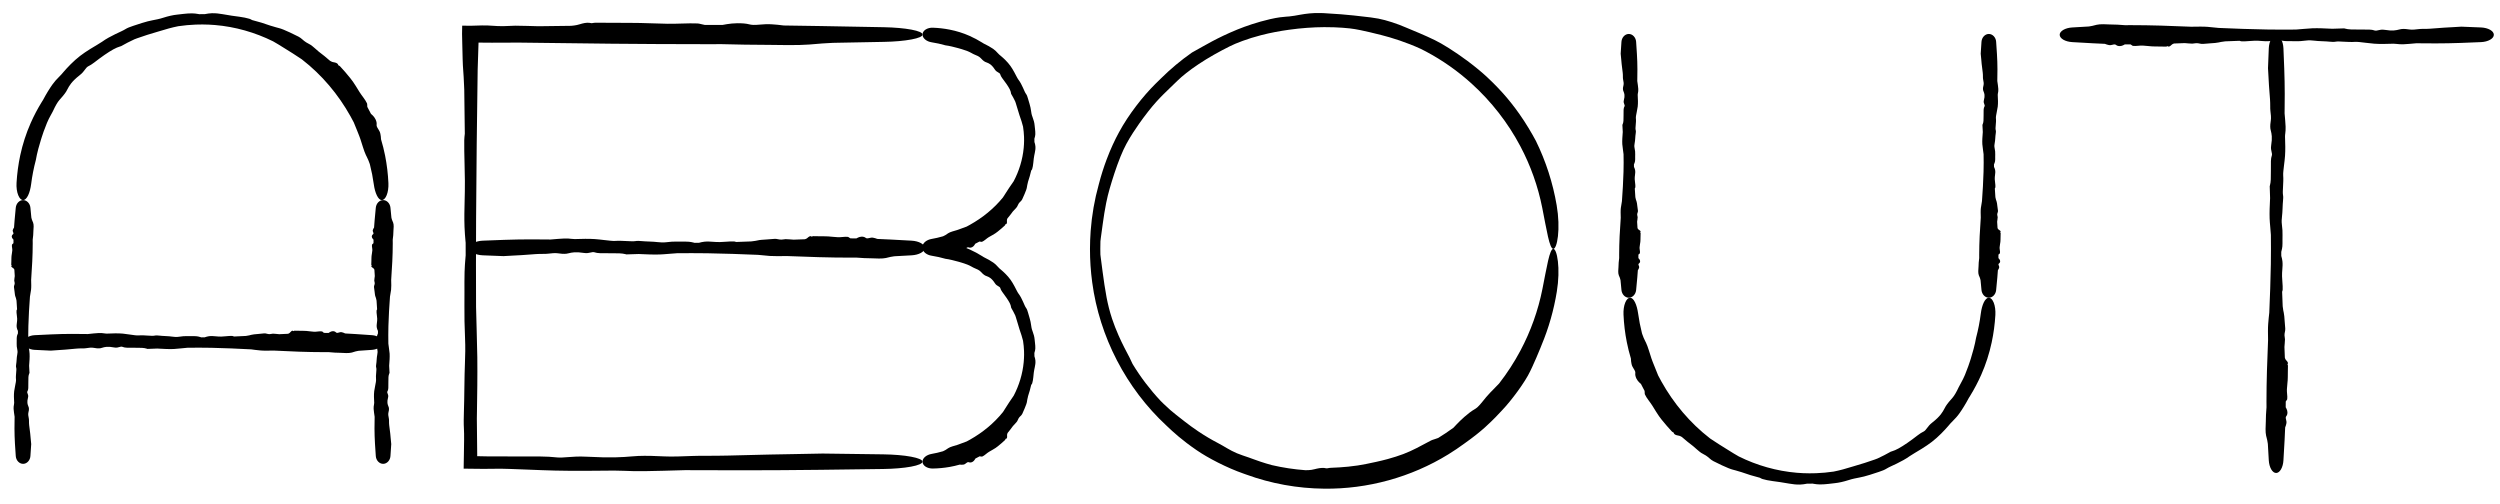
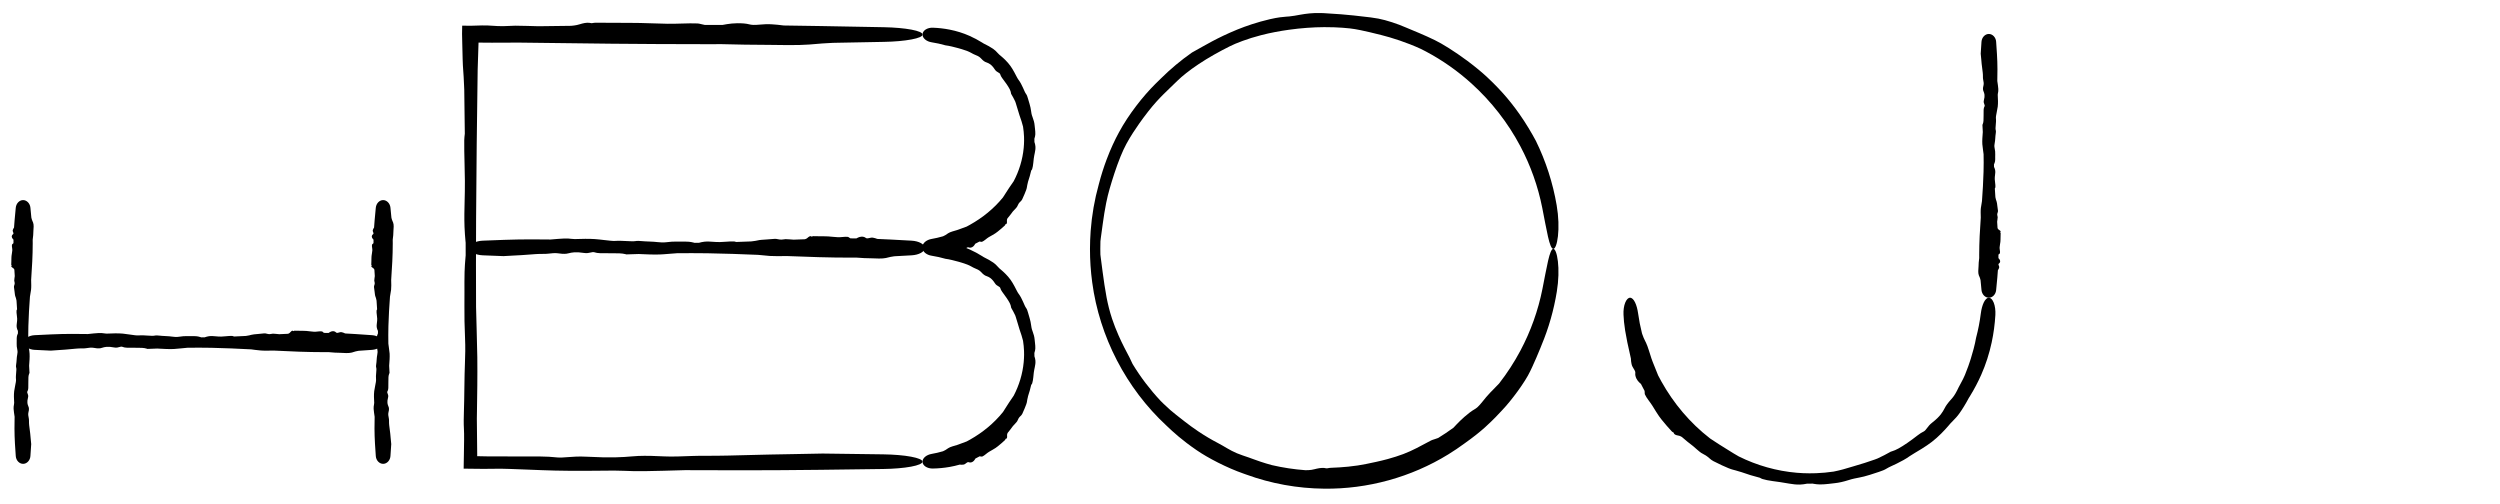
<svg xmlns="http://www.w3.org/2000/svg" width="134" height="27" viewBox="0 0 134 27" fill="none">
  <path d="M18.866 18.895C18.714 18.941 18.421 18.922 18.259 18.912C18.256 18.911 18.254 18.911 18.251 18.911C18.212 18.909 18.176 18.908 18.134 18.907C18.033 18.906 17.896 18.903 17.611 18.874C17.528 18.875 17.445 18.875 17.362 18.875C16.466 18.875 15.57 18.837 14.675 18.791C14.663 18.791 14.652 18.791 14.64 18.791C14.415 18.796 14.137 18.802 13.962 18.785C13.739 18.764 13.588 18.744 13.464 18.726C12.752 18.689 12.041 18.656 11.329 18.642C11.106 18.638 10.883 18.635 10.66 18.635C10.455 18.635 10.249 18.637 10.044 18.64C9.924 18.65 9.811 18.662 9.705 18.673C9.557 18.688 9.425 18.702 9.316 18.707C9.054 18.718 8.756 18.701 8.535 18.688C8.498 18.686 8.464 18.684 8.433 18.682C8.257 18.688 8.082 18.695 7.906 18.702C7.894 18.698 7.882 18.694 7.87 18.69C7.72 18.639 7.536 18.639 7.246 18.64C7.12 18.641 6.973 18.641 6.801 18.637C6.69 18.635 6.633 18.614 6.586 18.598C6.573 18.593 6.56 18.588 6.547 18.585C6.502 18.572 6.455 18.586 6.4 18.602C6.327 18.623 6.241 18.648 6.127 18.625C5.763 18.553 5.602 18.602 5.481 18.639C5.446 18.65 5.413 18.66 5.38 18.666C5.273 18.683 5.121 18.666 5.005 18.642C4.914 18.622 4.731 18.641 4.592 18.666C4.54 18.675 4.469 18.675 4.385 18.675C4.299 18.675 4.199 18.675 4.092 18.686C3.821 18.712 3.678 18.724 3.562 18.734C3.529 18.737 3.498 18.74 3.468 18.742C3.371 18.751 3.251 18.758 3.129 18.765C2.983 18.774 2.836 18.783 2.723 18.794C2.432 18.782 2.14 18.767 1.849 18.752C1.699 18.744 1.555 18.699 1.449 18.626C1.344 18.553 1.284 18.458 1.284 18.359C1.284 18.26 1.344 18.165 1.449 18.092C1.555 18.019 1.699 17.974 1.849 17.966C2.15 17.951 2.452 17.935 2.754 17.923C3.121 17.907 3.488 17.897 3.856 17.897C4.113 17.897 4.37 17.899 4.627 17.904C4.653 17.904 4.68 17.904 4.706 17.905C4.922 17.881 5.138 17.858 5.29 17.851C5.415 17.844 5.506 17.857 5.585 17.868C5.639 17.876 5.686 17.883 5.734 17.881C5.76 17.881 5.796 17.879 5.838 17.878C6.013 17.87 6.309 17.858 6.578 17.881C6.698 17.892 6.837 17.913 6.97 17.933C7.16 17.961 7.337 17.987 7.427 17.979C7.584 17.965 7.764 17.977 7.923 17.988C8.075 17.998 8.207 18.007 8.283 17.99C8.373 17.971 8.45 17.979 8.564 17.991C8.644 17.999 8.741 18.009 8.873 18.013C9.026 18.018 9.134 18.031 9.226 18.043C9.355 18.06 9.453 18.072 9.598 18.049C9.759 18.024 9.927 18.008 10.059 18.016C10.12 18.019 10.189 18.018 10.261 18.018C10.356 18.016 10.456 18.015 10.547 18.024C10.623 18.032 10.685 18.051 10.74 18.068C10.757 18.073 10.774 18.078 10.79 18.083C10.85 18.082 10.909 18.082 10.969 18.081C10.979 18.078 10.989 18.075 11 18.071C11.053 18.054 11.119 18.032 11.201 18.021C11.329 18.004 11.442 18.015 11.562 18.026C11.654 18.035 11.751 18.044 11.862 18.041C11.937 18.039 12.023 18.031 12.108 18.023C12.235 18.012 12.36 18 12.447 18.007C12.479 18.01 12.507 18.022 12.535 18.034C12.535 18.034 12.535 18.034 12.535 18.034C12.537 18.035 12.539 18.036 12.541 18.037C12.752 18.028 12.964 18.017 13.175 18.007C13.194 18.004 13.212 18.001 13.231 17.998C13.32 17.983 13.408 17.969 13.464 17.948C13.526 17.927 13.681 17.914 13.844 17.9C13.951 17.891 14.061 17.882 14.151 17.87C14.204 17.863 14.254 17.875 14.305 17.888C14.353 17.9 14.403 17.912 14.457 17.909C14.483 17.908 14.513 17.903 14.544 17.897C14.571 17.892 14.6 17.887 14.63 17.884C14.659 17.881 14.721 17.888 14.802 17.897C14.851 17.902 14.908 17.908 14.967 17.913C15.124 17.905 15.281 17.898 15.437 17.891C15.47 17.88 15.498 17.866 15.521 17.848C15.537 17.835 15.551 17.819 15.565 17.803C15.584 17.782 15.604 17.759 15.631 17.741C15.652 17.727 15.678 17.722 15.694 17.728C15.702 17.73 15.708 17.735 15.714 17.74C15.72 17.745 15.726 17.75 15.733 17.75C15.738 17.75 15.743 17.746 15.749 17.741C15.759 17.734 15.772 17.725 15.792 17.725C15.867 17.723 15.951 17.726 16.034 17.729C16.126 17.733 16.216 17.736 16.288 17.733C16.369 17.73 16.483 17.744 16.598 17.758C16.678 17.767 16.758 17.777 16.827 17.781C16.894 17.785 16.965 17.777 17.032 17.769C17.114 17.761 17.193 17.752 17.259 17.764C17.273 17.766 17.29 17.781 17.311 17.8C17.325 17.814 17.343 17.829 17.362 17.843C17.447 17.843 17.532 17.843 17.617 17.845C17.62 17.843 17.623 17.84 17.626 17.838C17.626 17.838 17.626 17.838 17.626 17.838C17.696 17.79 17.791 17.725 17.925 17.764C17.959 17.774 17.981 17.792 18 17.809C18.019 17.825 18.036 17.839 18.061 17.842C18.089 17.846 18.122 17.836 18.159 17.825C18.21 17.81 18.267 17.793 18.324 17.809C18.328 17.81 18.332 17.811 18.336 17.812C18.378 17.823 18.439 17.84 18.5 17.873C18.681 17.882 18.862 17.893 19.043 17.904C19.344 17.923 19.646 17.945 19.948 17.966C20.094 17.977 20.235 18.023 20.339 18.096C20.443 18.168 20.501 18.262 20.501 18.359C20.501 18.456 20.443 18.55 20.339 18.623C20.235 18.695 20.094 18.741 19.948 18.752C19.708 18.769 19.469 18.786 19.23 18.802C19.217 18.804 19.205 18.806 19.192 18.808C19.099 18.821 19.012 18.849 18.925 18.876C18.906 18.882 18.886 18.888 18.866 18.895Z" fill="black" />
  <path d="M21.071 11.928C21.118 12.039 21.099 12.255 21.088 12.374C21.088 12.376 21.088 12.378 21.088 12.38C21.085 12.408 21.085 12.435 21.084 12.466C21.082 12.54 21.08 12.641 21.05 12.851C21.051 12.912 21.052 12.973 21.052 13.034C21.052 13.693 21.013 14.352 20.967 15.011C20.967 15.019 20.968 15.028 20.968 15.036C20.973 15.202 20.979 15.407 20.962 15.535C20.94 15.699 20.92 15.81 20.903 15.902C20.866 16.425 20.832 16.949 20.819 17.472C20.814 17.636 20.812 17.8 20.812 17.964C20.812 18.115 20.813 18.267 20.816 18.418C20.826 18.506 20.838 18.589 20.849 18.667C20.865 18.776 20.879 18.873 20.884 18.953C20.894 19.146 20.877 19.365 20.864 19.528C20.862 19.555 20.86 19.58 20.859 19.603C20.865 19.732 20.872 19.861 20.879 19.99C20.875 19.999 20.871 20.008 20.867 20.017C20.815 20.127 20.816 20.262 20.817 20.476C20.817 20.569 20.818 20.676 20.814 20.803C20.811 20.885 20.791 20.927 20.774 20.961C20.77 20.971 20.765 20.981 20.761 20.99C20.748 21.023 20.762 21.058 20.778 21.099C20.799 21.152 20.825 21.215 20.802 21.299C20.729 21.567 20.779 21.685 20.816 21.774C20.827 21.8 20.837 21.824 20.842 21.849C20.86 21.927 20.842 22.04 20.818 22.124C20.799 22.192 20.818 22.326 20.842 22.428C20.851 22.467 20.852 22.519 20.852 22.581C20.852 22.644 20.852 22.718 20.862 22.796C20.888 22.995 20.901 23.101 20.911 23.186C20.914 23.21 20.916 23.233 20.919 23.255C20.928 23.327 20.935 23.415 20.942 23.505C20.951 23.612 20.959 23.721 20.971 23.803C20.959 24.018 20.943 24.232 20.928 24.447C20.92 24.557 20.876 24.662 20.803 24.74C20.73 24.818 20.634 24.862 20.536 24.862C20.437 24.862 20.342 24.818 20.268 24.74C20.195 24.662 20.151 24.557 20.143 24.447C20.127 24.225 20.112 24.003 20.099 23.781C20.084 23.511 20.073 23.24 20.073 22.97C20.073 22.781 20.076 22.592 20.08 22.403C20.081 22.383 20.081 22.364 20.081 22.344C20.057 22.185 20.035 22.027 20.027 21.915C20.021 21.823 20.034 21.756 20.045 21.698C20.052 21.658 20.059 21.623 20.058 21.588C20.058 21.569 20.056 21.543 20.054 21.511C20.047 21.383 20.034 21.166 20.058 20.967C20.069 20.879 20.089 20.776 20.109 20.679C20.137 20.539 20.164 20.409 20.156 20.343C20.142 20.227 20.154 20.095 20.164 19.978C20.174 19.866 20.183 19.769 20.167 19.713C20.147 19.647 20.155 19.59 20.167 19.506C20.175 19.448 20.186 19.376 20.189 19.279C20.194 19.166 20.208 19.087 20.22 19.019C20.236 18.924 20.249 18.852 20.226 18.746C20.201 18.627 20.184 18.504 20.192 18.406C20.196 18.362 20.195 18.311 20.194 18.258C20.193 18.188 20.192 18.114 20.201 18.047C20.208 17.992 20.227 17.946 20.244 17.905C20.25 17.893 20.255 17.881 20.259 17.869C20.259 17.825 20.259 17.781 20.258 17.737C20.255 17.73 20.252 17.722 20.248 17.714C20.23 17.675 20.209 17.627 20.198 17.567C20.181 17.472 20.191 17.389 20.203 17.301C20.212 17.233 20.221 17.162 20.218 17.08C20.215 17.025 20.207 16.961 20.2 16.899C20.188 16.806 20.177 16.714 20.184 16.65C20.187 16.626 20.199 16.605 20.211 16.585C20.211 16.585 20.211 16.585 20.211 16.585C20.212 16.583 20.212 16.582 20.213 16.581C20.204 16.425 20.194 16.269 20.183 16.114C20.18 16.1 20.177 16.087 20.174 16.073C20.16 16.007 20.145 15.943 20.125 15.901C20.103 15.856 20.09 15.742 20.077 15.622C20.068 15.543 20.059 15.462 20.047 15.396C20.04 15.357 20.052 15.32 20.065 15.283C20.077 15.247 20.089 15.211 20.086 15.171C20.084 15.151 20.079 15.13 20.074 15.107C20.069 15.087 20.064 15.066 20.061 15.043C20.058 15.023 20.065 14.976 20.073 14.917C20.078 14.881 20.084 14.839 20.089 14.796C20.082 14.68 20.074 14.565 20.067 14.45C20.056 14.426 20.042 14.405 20.024 14.388C20.011 14.377 19.996 14.366 19.98 14.356C19.958 14.342 19.936 14.327 19.918 14.307C19.904 14.291 19.898 14.273 19.904 14.261C19.907 14.255 19.912 14.25 19.917 14.246C19.922 14.242 19.927 14.238 19.927 14.232C19.926 14.229 19.923 14.225 19.918 14.22C19.911 14.213 19.902 14.203 19.901 14.189C19.9 14.134 19.903 14.072 19.906 14.011C19.909 13.943 19.912 13.877 19.91 13.824C19.907 13.765 19.92 13.68 19.934 13.596C19.944 13.537 19.953 13.478 19.957 13.427C19.961 13.378 19.953 13.326 19.946 13.276C19.937 13.216 19.928 13.158 19.941 13.109C19.943 13.1 19.958 13.087 19.977 13.072C19.99 13.061 20.005 13.048 20.019 13.034C20.019 12.971 20.02 12.909 20.021 12.846C20.019 12.844 20.017 12.842 20.015 12.84C20.015 12.84 20.015 12.84 20.015 12.84C19.967 12.788 19.902 12.718 19.941 12.62C19.951 12.594 19.969 12.579 19.985 12.564C20.001 12.55 20.016 12.538 20.019 12.52C20.022 12.499 20.012 12.475 20.002 12.448C19.986 12.41 19.97 12.368 19.985 12.326C19.986 12.323 19.988 12.32 19.989 12.317C20 12.287 20.017 12.242 20.05 12.197C20.059 12.064 20.069 11.931 20.081 11.797C20.1 11.575 20.122 11.354 20.143 11.132C20.154 11.024 20.199 10.92 20.272 10.844C20.345 10.767 20.439 10.725 20.536 10.725C20.633 10.725 20.726 10.768 20.799 10.844C20.872 10.92 20.918 11.024 20.928 11.132C20.945 11.308 20.963 11.484 20.979 11.66C20.98 11.669 20.982 11.678 20.984 11.688C20.998 11.756 21.025 11.82 21.052 11.884C21.059 11.898 21.065 11.913 21.071 11.928Z" fill="black" />
  <path d="M1.773 11.928C1.82 12.039 1.801 12.255 1.79 12.374C1.79 12.376 1.79 12.378 1.79 12.38C1.787 12.408 1.787 12.435 1.786 12.466C1.784 12.54 1.782 12.641 1.752 12.851C1.753 12.912 1.754 12.973 1.754 13.034C1.754 13.693 1.715 14.352 1.669 15.011C1.669 15.019 1.67 15.028 1.67 15.036C1.675 15.202 1.681 15.407 1.664 15.535C1.642 15.699 1.622 15.81 1.605 15.902C1.568 16.425 1.534 16.949 1.521 17.472C1.516 17.636 1.514 17.8 1.514 17.964C1.514 18.115 1.515 18.267 1.518 18.418C1.528 18.506 1.54 18.589 1.551 18.667C1.567 18.776 1.581 18.873 1.585 18.953C1.596 19.146 1.579 19.365 1.566 19.528C1.564 19.555 1.562 19.58 1.561 19.603C1.567 19.732 1.574 19.861 1.581 19.99C1.577 19.999 1.573 20.008 1.569 20.017C1.517 20.127 1.518 20.262 1.519 20.476C1.519 20.569 1.52 20.676 1.516 20.803C1.514 20.885 1.493 20.927 1.476 20.961C1.472 20.971 1.467 20.981 1.463 20.99C1.451 21.023 1.464 21.058 1.48 21.099C1.501 21.152 1.527 21.215 1.504 21.299C1.431 21.567 1.481 21.685 1.518 21.774C1.529 21.8 1.539 21.824 1.544 21.849C1.562 21.927 1.544 22.04 1.52 22.124C1.501 22.192 1.52 22.326 1.544 22.428C1.553 22.467 1.553 22.519 1.554 22.581C1.554 22.644 1.554 22.718 1.564 22.796C1.59 22.995 1.603 23.101 1.613 23.186C1.616 23.21 1.618 23.233 1.621 23.255C1.63 23.327 1.637 23.415 1.644 23.505C1.653 23.612 1.661 23.721 1.673 23.803C1.661 24.018 1.645 24.232 1.63 24.447C1.622 24.557 1.578 24.662 1.505 24.74C1.432 24.818 1.337 24.862 1.238 24.862C1.139 24.862 1.044 24.818 0.97 24.74C0.897 24.662 0.853 24.557 0.845 24.447C0.829 24.225 0.814 24.003 0.801 23.781C0.786 23.511 0.776 23.24 0.776 22.97C0.776 22.781 0.778 22.592 0.782 22.403C0.783 22.383 0.783 22.364 0.784 22.344C0.759 22.185 0.737 22.027 0.729 21.915C0.723 21.823 0.736 21.756 0.747 21.698C0.754 21.658 0.761 21.623 0.76 21.588C0.76 21.569 0.758 21.543 0.756 21.511C0.749 21.383 0.736 21.166 0.76 20.967C0.771 20.879 0.791 20.776 0.811 20.679C0.84 20.539 0.866 20.409 0.858 20.343C0.844 20.227 0.856 20.095 0.866 19.978C0.877 19.866 0.885 19.769 0.869 19.713C0.849 19.647 0.857 19.59 0.869 19.506C0.877 19.448 0.888 19.376 0.892 19.279C0.896 19.166 0.91 19.087 0.922 19.019C0.938 18.924 0.951 18.852 0.928 18.746C0.902 18.627 0.886 18.504 0.894 18.406C0.898 18.362 0.897 18.311 0.896 18.258C0.895 18.188 0.894 18.114 0.903 18.047C0.91 17.992 0.929 17.946 0.946 17.905C0.952 17.893 0.957 17.881 0.961 17.869C0.961 17.825 0.961 17.781 0.96 17.737C0.957 17.73 0.954 17.722 0.95 17.714C0.932 17.675 0.911 17.627 0.9 17.567C0.883 17.472 0.893 17.389 0.905 17.301C0.914 17.233 0.923 17.162 0.92 17.08C0.917 17.025 0.909 16.961 0.902 16.899C0.89 16.806 0.879 16.714 0.886 16.65C0.889 16.626 0.901 16.605 0.913 16.585C0.913 16.585 0.913 16.585 0.913 16.585C0.914 16.583 0.915 16.582 0.915 16.581C0.906 16.425 0.896 16.269 0.885 16.114C0.882 16.1 0.879 16.087 0.876 16.073C0.862 16.007 0.847 15.943 0.827 15.901C0.805 15.856 0.792 15.742 0.779 15.622C0.77 15.543 0.761 15.462 0.749 15.396C0.742 15.357 0.754 15.32 0.767 15.283C0.779 15.247 0.791 15.211 0.788 15.171C0.786 15.151 0.781 15.13 0.776 15.107C0.771 15.087 0.766 15.066 0.763 15.043C0.76 15.023 0.767 14.976 0.775 14.917C0.781 14.881 0.787 14.839 0.791 14.796C0.784 14.68 0.776 14.565 0.769 14.45C0.759 14.426 0.744 14.405 0.726 14.388C0.713 14.377 0.698 14.366 0.682 14.356C0.66 14.342 0.638 14.327 0.62 14.307C0.606 14.291 0.601 14.273 0.606 14.261C0.609 14.255 0.614 14.25 0.619 14.246C0.624 14.242 0.629 14.238 0.628 14.232C0.628 14.229 0.625 14.225 0.62 14.22C0.613 14.213 0.604 14.203 0.603 14.189C0.602 14.134 0.605 14.072 0.608 14.011C0.611 13.943 0.614 13.877 0.612 13.824C0.609 13.765 0.622 13.68 0.636 13.596C0.646 13.537 0.655 13.478 0.659 13.427C0.663 13.378 0.656 13.326 0.648 13.276C0.639 13.216 0.63 13.158 0.643 13.109C0.645 13.1 0.66 13.087 0.679 13.072C0.692 13.061 0.707 13.048 0.721 13.034C0.721 12.971 0.722 12.909 0.723 12.846C0.721 12.844 0.719 12.842 0.717 12.84C0.717 12.84 0.717 12.84 0.717 12.84C0.669 12.788 0.604 12.718 0.643 12.62C0.653 12.594 0.671 12.579 0.687 12.564C0.703 12.55 0.718 12.538 0.721 12.52C0.724 12.499 0.715 12.475 0.704 12.448C0.689 12.41 0.672 12.368 0.687 12.326C0.688 12.323 0.69 12.32 0.691 12.317C0.702 12.287 0.719 12.242 0.752 12.197C0.761 12.064 0.771 11.931 0.783 11.797C0.802 11.575 0.823 11.354 0.845 11.132C0.856 11.024 0.901 10.92 0.974 10.844C1.047 10.767 1.141 10.725 1.238 10.725C1.335 10.725 1.428 10.768 1.501 10.844C1.574 10.92 1.62 11.024 1.63 11.132C1.647 11.308 1.665 11.484 1.68 11.66C1.682 11.669 1.684 11.678 1.686 11.688C1.7 11.756 1.727 11.82 1.754 11.884C1.761 11.898 1.767 11.913 1.773 11.928Z" fill="black" />
-   <path d="M19.613 8.313C19.511 8.106 19.396 7.687 19.318 7.459C19.317 7.455 19.315 7.451 19.314 7.447C19.296 7.393 19.277 7.342 19.254 7.284C19.198 7.144 19.127 6.954 18.962 6.56C18.905 6.45 18.847 6.341 18.786 6.232C18.135 5.064 17.256 4.016 16.187 3.188C16.173 3.178 16.159 3.168 16.144 3.158C15.866 2.964 15.507 2.749 15.284 2.607C15.001 2.426 14.802 2.31 14.638 2.216C13.67 1.736 12.607 1.432 11.521 1.341C11.297 1.323 11.077 1.313 10.852 1.312C10.732 1.311 10.613 1.313 10.495 1.318C10.181 1.33 9.867 1.359 9.555 1.405C9.376 1.44 9.205 1.482 9.05 1.524C8.832 1.583 8.64 1.644 8.481 1.691C8.098 1.803 7.665 1.935 7.349 2.052C7.297 2.071 7.249 2.09 7.204 2.107C6.96 2.219 6.722 2.342 6.49 2.474C6.473 2.48 6.455 2.485 6.437 2.49C6.212 2.555 5.965 2.695 5.599 2.946C5.439 3.057 5.258 3.189 5.05 3.351C4.915 3.455 4.836 3.497 4.771 3.531C4.751 3.541 4.733 3.551 4.716 3.561C4.656 3.597 4.61 3.655 4.558 3.725C4.491 3.815 4.412 3.924 4.271 4.031C3.826 4.378 3.708 4.61 3.619 4.776C3.593 4.825 3.57 4.87 3.544 4.913C3.456 5.053 3.304 5.229 3.184 5.361C3.088 5.465 2.95 5.711 2.863 5.906C2.83 5.98 2.776 6.073 2.715 6.185C2.651 6.301 2.58 6.436 2.518 6.587C2.361 6.97 2.294 7.178 2.24 7.345C2.224 7.392 2.21 7.437 2.197 7.482C2.154 7.622 2.102 7.796 2.054 7.975C1.998 8.187 1.949 8.406 1.922 8.573C1.809 8.999 1.724 9.431 1.669 9.87C1.64 10.094 1.585 10.31 1.508 10.47C1.431 10.63 1.337 10.724 1.238 10.725C1.139 10.725 1.043 10.63 0.974 10.456C0.905 10.283 0.872 10.044 0.887 9.799C0.916 9.304 0.981 8.812 1.085 8.324C1.213 7.731 1.399 7.15 1.645 6.594C1.816 6.206 2.015 5.829 2.238 5.467C2.261 5.43 2.284 5.393 2.308 5.356C2.474 5.04 2.663 4.735 2.81 4.53C2.931 4.36 3.037 4.25 3.129 4.158C3.193 4.095 3.249 4.039 3.301 3.979C3.329 3.946 3.367 3.901 3.413 3.848C3.601 3.629 3.938 3.269 4.294 2.996C4.451 2.875 4.642 2.746 4.829 2.63C5.096 2.463 5.352 2.324 5.471 2.238C5.679 2.086 5.941 1.946 6.176 1.832C6.4 1.724 6.6 1.639 6.705 1.572C6.832 1.493 6.951 1.449 7.129 1.389C7.252 1.348 7.405 1.299 7.61 1.232C7.848 1.155 8.021 1.118 8.169 1.088C8.377 1.047 8.532 1.021 8.758 0.948C9.008 0.867 9.279 0.805 9.494 0.784C9.592 0.774 9.704 0.759 9.821 0.746C9.975 0.729 10.138 0.715 10.288 0.716C10.412 0.716 10.513 0.732 10.603 0.747C10.631 0.751 10.658 0.756 10.684 0.76C10.74 0.759 10.796 0.758 10.852 0.758C10.894 0.757 10.936 0.758 10.977 0.758C10.993 0.755 11.01 0.752 11.027 0.749C11.114 0.732 11.222 0.714 11.355 0.709C11.567 0.703 11.75 0.729 11.942 0.761C12.093 0.787 12.247 0.816 12.426 0.842C12.548 0.859 12.687 0.876 12.825 0.896C13.03 0.925 13.232 0.963 13.367 1.006C13.418 1.022 13.459 1.045 13.5 1.069C13.5 1.069 13.5 1.069 13.5 1.069C13.503 1.071 13.506 1.073 13.508 1.074C13.843 1.158 14.174 1.259 14.5 1.377C14.529 1.385 14.558 1.393 14.587 1.402C14.729 1.443 14.866 1.488 14.959 1.508C15.061 1.53 15.298 1.626 15.542 1.741C15.702 1.816 15.866 1.899 16 1.965C16.079 2.004 16.143 2.058 16.209 2.114C16.269 2.167 16.331 2.221 16.407 2.268C16.445 2.292 16.487 2.314 16.533 2.339C16.573 2.361 16.615 2.384 16.658 2.41C16.698 2.435 16.778 2.501 16.879 2.588C16.942 2.641 17.012 2.703 17.085 2.768C17.293 2.923 17.494 3.087 17.688 3.258C17.735 3.287 17.779 3.309 17.819 3.322C17.847 3.331 17.874 3.335 17.902 3.34C17.94 3.347 17.98 3.354 18.025 3.374C18.06 3.389 18.094 3.415 18.11 3.439C18.117 3.451 18.121 3.462 18.124 3.471C18.128 3.483 18.131 3.493 18.139 3.501C18.145 3.507 18.154 3.51 18.164 3.515C18.181 3.522 18.203 3.531 18.227 3.555C18.314 3.645 18.409 3.751 18.499 3.857C18.599 3.975 18.694 4.093 18.772 4.185C18.86 4.288 18.968 4.448 19.071 4.611C19.142 4.725 19.212 4.84 19.273 4.938C19.333 5.033 19.403 5.127 19.471 5.219C19.551 5.33 19.626 5.438 19.672 5.541C19.681 5.562 19.682 5.594 19.683 5.633C19.684 5.662 19.684 5.694 19.688 5.729C19.757 5.852 19.823 5.977 19.885 6.104C19.889 6.107 19.893 6.111 19.898 6.114C19.898 6.114 19.898 6.115 19.898 6.115C19.992 6.196 20.122 6.313 20.178 6.534C20.192 6.59 20.19 6.631 20.187 6.667C20.185 6.702 20.183 6.734 20.196 6.773C20.21 6.818 20.241 6.865 20.273 6.917C20.319 6.99 20.369 7.073 20.387 7.168C20.388 7.175 20.389 7.182 20.391 7.189C20.404 7.258 20.422 7.359 20.423 7.466C20.51 7.754 20.582 8.044 20.641 8.338C20.738 8.828 20.797 9.322 20.819 9.817C20.83 10.058 20.795 10.292 20.726 10.461C20.658 10.631 20.563 10.725 20.466 10.725C20.369 10.725 20.276 10.632 20.2 10.475C20.123 10.318 20.067 10.107 20.037 9.887C19.988 9.527 19.918 9.171 19.829 8.822C19.823 8.804 19.817 8.785 19.812 8.767C19.769 8.632 19.712 8.513 19.654 8.394C19.64 8.367 19.626 8.34 19.613 8.313Z" fill="black" />
  <path d="M50.813 12.507C50.925 12.43 51.164 12.373 51.294 12.333C51.297 12.332 51.299 12.331 51.301 12.331C51.333 12.321 51.361 12.311 51.395 12.298C51.474 12.267 51.581 12.228 51.811 12.146C51.873 12.113 51.935 12.079 51.996 12.045C52.659 11.674 53.264 11.189 53.754 10.588C53.759 10.58 53.765 10.572 53.77 10.564C53.88 10.403 54 10.197 54.087 10.072C54.199 9.915 54.273 9.805 54.334 9.713C54.623 9.164 54.813 8.553 54.871 7.925C54.883 7.795 54.89 7.668 54.891 7.538C54.891 7.468 54.89 7.399 54.888 7.331C54.881 7.149 54.863 6.967 54.835 6.787C54.811 6.684 54.782 6.586 54.753 6.498C54.712 6.373 54.672 6.264 54.643 6.173C54.574 5.954 54.505 5.703 54.443 5.518C54.433 5.488 54.423 5.46 54.413 5.433C54.347 5.294 54.273 5.158 54.194 5.026C54.193 5.015 54.192 5.004 54.19 4.993C54.172 4.853 54.09 4.709 53.945 4.497C53.881 4.405 53.805 4.3 53.712 4.179C53.653 4.1 53.635 4.049 53.621 4.006C53.616 3.994 53.612 3.982 53.607 3.971C53.591 3.932 53.552 3.91 53.507 3.884C53.448 3.85 53.378 3.812 53.322 3.724C53.142 3.444 52.993 3.389 52.888 3.35C52.856 3.339 52.828 3.329 52.801 3.315C52.716 3.271 52.619 3.177 52.549 3.099C52.493 3.037 52.346 2.963 52.228 2.922C52.184 2.906 52.13 2.875 52.065 2.839C51.998 2.803 51.92 2.762 51.831 2.729C51.606 2.649 51.484 2.616 51.387 2.588C51.359 2.58 51.333 2.573 51.307 2.567C51.225 2.545 51.125 2.518 51.021 2.494C50.899 2.465 50.772 2.441 50.676 2.43C50.434 2.36 50.188 2.305 49.936 2.267C49.808 2.247 49.685 2.197 49.593 2.121C49.501 2.046 49.446 1.951 49.446 1.852C49.445 1.753 49.502 1.657 49.607 1.587C49.712 1.516 49.858 1.479 50.007 1.485C50.308 1.496 50.608 1.53 50.906 1.589C51.268 1.661 51.624 1.77 51.963 1.921C52.2 2.026 52.429 2.148 52.648 2.285C52.671 2.299 52.693 2.314 52.716 2.328C52.913 2.422 53.105 2.53 53.232 2.618C53.337 2.69 53.401 2.759 53.454 2.819C53.491 2.859 53.523 2.896 53.56 2.927C53.58 2.944 53.608 2.967 53.641 2.995C53.776 3.107 54 3.31 54.159 3.534C54.23 3.632 54.302 3.754 54.367 3.873C54.459 4.042 54.534 4.203 54.589 4.273C54.686 4.397 54.767 4.558 54.832 4.703C54.894 4.84 54.942 4.963 54.988 5.024C55.044 5.097 55.067 5.171 55.099 5.281C55.121 5.357 55.147 5.451 55.186 5.576C55.23 5.72 55.248 5.827 55.261 5.917C55.279 6.044 55.29 6.139 55.343 6.273C55.402 6.423 55.446 6.586 55.455 6.716C55.46 6.776 55.469 6.843 55.477 6.914C55.488 7.007 55.497 7.106 55.493 7.197C55.49 7.272 55.473 7.333 55.457 7.388C55.452 7.405 55.448 7.421 55.443 7.436C55.444 7.47 55.444 7.504 55.445 7.538C55.445 7.563 55.445 7.588 55.445 7.613C55.448 7.623 55.451 7.633 55.455 7.643C55.471 7.696 55.491 7.761 55.498 7.842C55.509 7.97 55.489 8.081 55.465 8.197C55.446 8.287 55.425 8.38 55.411 8.488C55.401 8.562 55.394 8.647 55.385 8.731C55.371 8.856 55.353 8.979 55.325 9.06C55.314 9.091 55.295 9.115 55.276 9.138C55.276 9.138 55.276 9.138 55.276 9.138C55.274 9.14 55.273 9.141 55.272 9.143C55.225 9.346 55.168 9.548 55.101 9.747C55.097 9.765 55.093 9.783 55.089 9.801C55.069 9.889 55.047 9.974 55.042 10.034C55.037 10.099 54.983 10.246 54.918 10.397C54.875 10.496 54.828 10.598 54.791 10.683C54.77 10.732 54.733 10.769 54.694 10.806C54.658 10.841 54.621 10.876 54.594 10.923C54.58 10.946 54.568 10.973 54.555 11.002C54.543 11.028 54.531 11.055 54.515 11.081C54.501 11.106 54.459 11.154 54.403 11.214C54.369 11.251 54.33 11.292 54.289 11.335C54.197 11.464 54.099 11.588 53.997 11.709C53.983 11.74 53.973 11.771 53.971 11.8C53.969 11.821 53.97 11.842 53.971 11.863C53.974 11.892 53.975 11.922 53.968 11.955C53.962 11.98 53.948 12.003 53.931 12.011C53.924 12.015 53.916 12.016 53.908 12.017C53.9 12.017 53.893 12.018 53.888 12.023C53.884 12.027 53.883 12.033 53.881 12.041C53.879 12.053 53.876 12.069 53.861 12.084C53.806 12.138 53.74 12.196 53.674 12.251C53.6 12.311 53.527 12.369 53.471 12.418C53.409 12.473 53.307 12.536 53.204 12.595C53.132 12.636 53.059 12.675 52.998 12.712C52.938 12.747 52.883 12.793 52.828 12.837C52.761 12.889 52.696 12.938 52.631 12.963C52.618 12.967 52.595 12.963 52.567 12.957C52.547 12.953 52.525 12.949 52.501 12.946C52.425 12.988 52.349 13.028 52.271 13.066C52.269 13.069 52.267 13.073 52.266 13.076C52.266 13.076 52.266 13.076 52.266 13.076C52.224 13.151 52.163 13.254 52.021 13.274C51.984 13.28 51.957 13.271 51.932 13.264C51.908 13.257 51.886 13.25 51.862 13.257C51.834 13.265 51.807 13.287 51.776 13.311C51.734 13.344 51.685 13.381 51.625 13.387C51.621 13.387 51.616 13.387 51.612 13.388C51.568 13.392 51.504 13.397 51.434 13.385C51.258 13.435 51.079 13.476 50.9 13.507C50.599 13.559 50.297 13.586 49.996 13.591C49.85 13.594 49.706 13.555 49.604 13.485C49.501 13.414 49.445 13.32 49.446 13.223C49.446 13.126 49.5 13.033 49.59 12.958C49.681 12.883 49.801 12.831 49.926 12.809C50.132 12.774 50.335 12.726 50.533 12.669C50.543 12.665 50.553 12.661 50.564 12.657C50.639 12.627 50.705 12.583 50.769 12.538C50.784 12.528 50.799 12.517 50.813 12.507Z" fill="black" />
  <path d="M50.817 24.027C50.929 23.949 51.168 23.892 51.299 23.851C51.301 23.85 51.303 23.849 51.306 23.849C51.337 23.839 51.365 23.828 51.399 23.816C51.478 23.784 51.586 23.744 51.816 23.661C51.878 23.628 51.94 23.594 52.002 23.559C52.665 23.184 53.27 22.693 53.758 22.087C53.763 22.079 53.769 22.071 53.774 22.063C53.883 21.901 54.003 21.693 54.09 21.568C54.202 21.409 54.276 21.298 54.336 21.206C54.624 20.653 54.813 20.039 54.871 19.408C54.883 19.278 54.889 19.15 54.891 19.019C54.891 18.95 54.89 18.88 54.888 18.811C54.881 18.628 54.863 18.446 54.835 18.265C54.811 18.162 54.782 18.063 54.753 17.974C54.713 17.849 54.672 17.739 54.644 17.648C54.575 17.427 54.507 17.175 54.445 16.989C54.435 16.959 54.425 16.931 54.416 16.904C54.349 16.764 54.276 16.627 54.198 16.494C54.196 16.483 54.195 16.472 54.193 16.461C54.175 16.32 54.094 16.176 53.949 15.963C53.886 15.87 53.809 15.764 53.717 15.641C53.658 15.562 53.64 15.511 53.626 15.468C53.622 15.455 53.618 15.444 53.613 15.432C53.596 15.393 53.558 15.37 53.513 15.344C53.454 15.31 53.383 15.271 53.328 15.183C53.149 14.901 52.999 14.845 52.894 14.805C52.862 14.794 52.834 14.784 52.808 14.77C52.722 14.724 52.626 14.63 52.555 14.552C52.499 14.489 52.352 14.414 52.234 14.372C52.19 14.356 52.136 14.324 52.071 14.288C52.004 14.251 51.926 14.21 51.837 14.177C51.611 14.095 51.489 14.061 51.392 14.033C51.364 14.025 51.338 14.018 51.312 14.012C51.23 13.99 51.129 13.962 51.026 13.938C50.903 13.908 50.776 13.883 50.679 13.872C50.436 13.802 50.19 13.746 49.937 13.707C49.809 13.688 49.686 13.637 49.593 13.562C49.501 13.486 49.445 13.392 49.445 13.293C49.445 13.194 49.502 13.098 49.608 13.027C49.712 12.957 49.859 12.92 50.009 12.926C50.311 12.938 50.612 12.972 50.911 13.032C51.275 13.105 51.632 13.216 51.971 13.369C52.208 13.475 52.438 13.599 52.657 13.737C52.68 13.752 52.703 13.766 52.725 13.781C52.923 13.876 53.114 13.986 53.241 14.075C53.347 14.147 53.41 14.217 53.464 14.277C53.501 14.318 53.532 14.355 53.57 14.387C53.59 14.404 53.617 14.427 53.65 14.455C53.785 14.568 54.008 14.773 54.167 14.998C54.238 15.097 54.31 15.22 54.374 15.339C54.465 15.509 54.54 15.671 54.595 15.742C54.691 15.866 54.772 16.029 54.836 16.174C54.898 16.312 54.946 16.435 54.992 16.497C55.047 16.571 55.071 16.645 55.102 16.755C55.123 16.831 55.149 16.925 55.188 17.051C55.232 17.196 55.249 17.303 55.262 17.393C55.281 17.521 55.291 17.616 55.344 17.751C55.402 17.901 55.446 18.064 55.456 18.195C55.46 18.255 55.469 18.323 55.477 18.394C55.488 18.487 55.497 18.586 55.493 18.677C55.49 18.752 55.473 18.814 55.457 18.869C55.452 18.886 55.447 18.902 55.443 18.918C55.444 18.951 55.444 18.985 55.445 19.019C55.445 19.044 55.445 19.07 55.445 19.095C55.448 19.104 55.451 19.114 55.454 19.125C55.471 19.178 55.491 19.243 55.498 19.324C55.509 19.453 55.489 19.564 55.465 19.68C55.446 19.771 55.425 19.864 55.411 19.972C55.401 20.047 55.395 20.132 55.386 20.216C55.372 20.341 55.354 20.465 55.326 20.547C55.315 20.577 55.296 20.601 55.277 20.624C55.277 20.624 55.277 20.625 55.277 20.625C55.276 20.626 55.275 20.628 55.273 20.629C55.227 20.833 55.17 21.036 55.103 21.235C55.1 21.253 55.096 21.272 55.092 21.29C55.072 21.378 55.05 21.464 55.046 21.524C55.041 21.589 54.987 21.736 54.922 21.889C54.88 21.988 54.833 22.091 54.797 22.176C54.776 22.225 54.739 22.262 54.7 22.3C54.664 22.335 54.627 22.37 54.6 22.417C54.586 22.441 54.574 22.468 54.561 22.497C54.549 22.523 54.537 22.55 54.522 22.577C54.508 22.602 54.466 22.65 54.41 22.71C54.376 22.747 54.337 22.789 54.296 22.833C54.204 22.962 54.107 23.087 54.005 23.209C53.991 23.241 53.982 23.271 53.979 23.3C53.977 23.321 53.979 23.342 53.98 23.363C53.982 23.393 53.984 23.423 53.977 23.456C53.972 23.481 53.957 23.504 53.941 23.512C53.933 23.516 53.925 23.517 53.918 23.518C53.909 23.518 53.902 23.519 53.897 23.524C53.893 23.528 53.892 23.534 53.891 23.542C53.888 23.555 53.885 23.571 53.87 23.586C53.816 23.64 53.749 23.698 53.684 23.754C53.61 23.815 53.537 23.873 53.481 23.923C53.419 23.978 53.317 24.042 53.214 24.101C53.141 24.143 53.069 24.183 53.008 24.22C52.948 24.256 52.893 24.302 52.837 24.346C52.771 24.399 52.706 24.449 52.641 24.474C52.627 24.478 52.605 24.474 52.577 24.469C52.557 24.465 52.534 24.46 52.51 24.458C52.434 24.501 52.358 24.541 52.28 24.579C52.278 24.583 52.277 24.586 52.275 24.589C52.275 24.589 52.275 24.589 52.275 24.59C52.233 24.664 52.172 24.768 52.029 24.789C51.993 24.794 51.966 24.787 51.941 24.779C51.916 24.772 51.895 24.766 51.87 24.773C51.843 24.781 51.815 24.803 51.785 24.827C51.742 24.861 51.693 24.898 51.633 24.904C51.629 24.904 51.624 24.904 51.62 24.905C51.576 24.909 51.511 24.915 51.442 24.903C51.264 24.954 51.085 24.995 50.905 25.027C50.603 25.08 50.3 25.108 49.998 25.113C49.851 25.116 49.707 25.077 49.604 25.007C49.501 24.937 49.445 24.842 49.445 24.745C49.445 24.648 49.5 24.555 49.59 24.48C49.681 24.405 49.802 24.354 49.928 24.331C50.134 24.296 50.337 24.248 50.536 24.19C50.546 24.186 50.556 24.182 50.566 24.177C50.642 24.147 50.708 24.103 50.772 24.058C50.787 24.048 50.802 24.037 50.817 24.027Z" fill="black" />
  <path d="M43.37 2.387C42.801 2.434 41.717 2.415 41.113 2.404C41.102 2.404 41.092 2.404 41.081 2.404C40.939 2.401 40.805 2.401 40.647 2.4C40.266 2.398 39.759 2.396 38.702 2.367C38.39 2.368 38.086 2.368 37.776 2.368C34.443 2.368 31.111 2.33 27.78 2.283C27.738 2.284 27.697 2.284 27.653 2.284C26.843 2.289 25.845 2.294 25.201 2.28L25.664 1.817C25.663 1.841 25.663 1.864 25.662 1.887C25.64 2.715 25.62 3.277 25.603 3.739C25.566 6.384 25.533 9.03 25.519 11.676C25.515 12.505 25.512 13.334 25.512 14.163C25.512 14.927 25.514 15.691 25.517 16.454C25.527 16.899 25.539 17.322 25.55 17.714C25.566 18.265 25.579 18.755 25.584 19.16C25.595 20.136 25.578 21.244 25.565 22.066C25.563 22.2 25.561 22.327 25.559 22.444C25.565 23.097 25.572 23.75 25.579 24.404C25.575 24.447 25.571 24.491 25.567 24.536C25.56 24.614 25.553 24.696 25.548 24.78L25.201 24.433C25.716 24.466 26.352 24.465 27.278 24.465C27.747 24.464 28.292 24.464 28.933 24.467C29.346 24.47 29.558 24.49 29.731 24.507C29.782 24.512 29.83 24.516 29.878 24.52C30.044 24.533 30.219 24.519 30.425 24.503C30.693 24.482 31.015 24.456 31.44 24.479C32.793 24.552 33.389 24.503 33.84 24.465C33.973 24.454 34.093 24.445 34.215 24.439C34.614 24.421 35.181 24.439 35.61 24.463C35.95 24.482 36.63 24.463 37.145 24.439C37.34 24.43 37.604 24.43 37.915 24.43C38.236 24.429 38.608 24.429 39.006 24.419C40.012 24.393 40.546 24.38 40.976 24.37C41.098 24.367 41.212 24.365 41.326 24.362C41.687 24.354 42.133 24.346 42.586 24.339C43.127 24.331 43.677 24.322 44.095 24.31C45.179 24.323 46.263 24.338 47.346 24.353C47.903 24.361 48.437 24.405 48.831 24.478C49.224 24.551 49.446 24.647 49.446 24.745C49.446 24.844 49.224 24.94 48.831 25.013C48.437 25.086 47.903 25.13 47.346 25.138C46.225 25.154 45.103 25.169 43.982 25.182C42.616 25.197 41.25 25.208 39.883 25.208C38.928 25.208 37.972 25.205 37.016 25.201C36.918 25.201 36.819 25.2 36.721 25.2C35.918 25.224 35.117 25.246 34.552 25.254C34.086 25.261 33.746 25.248 33.455 25.236C33.255 25.229 33.078 25.222 32.898 25.223C32.802 25.224 32.67 25.225 32.512 25.227C31.864 25.234 30.764 25.247 29.76 25.223C29.315 25.213 28.798 25.192 28.304 25.172C27.598 25.144 26.939 25.117 26.607 25.125C26.164 25.136 25.672 25.132 25.201 25.124L24.852 25.119L24.857 24.78C24.86 24.631 24.862 24.483 24.865 24.34C24.875 23.776 24.884 23.282 24.867 23.002C24.848 22.666 24.856 22.38 24.868 21.955C24.876 21.66 24.886 21.298 24.89 20.806C24.895 20.238 24.908 19.837 24.92 19.495C24.937 19.014 24.949 18.653 24.926 18.114C24.901 17.515 24.885 16.889 24.893 16.396C24.896 16.172 24.895 15.915 24.895 15.648C24.893 15.294 24.892 14.922 24.901 14.582C24.909 14.302 24.928 14.071 24.945 13.866C24.95 13.802 24.955 13.741 24.96 13.682C24.959 13.459 24.959 13.236 24.959 13.013C24.955 12.977 24.952 12.939 24.948 12.899C24.931 12.7 24.909 12.456 24.898 12.153C24.881 11.675 24.892 11.254 24.903 10.811C24.912 10.466 24.921 10.107 24.918 9.695C24.916 9.414 24.908 9.095 24.9 8.778C24.889 8.307 24.877 7.843 24.884 7.52C24.887 7.399 24.899 7.295 24.911 7.192C24.911 7.191 24.911 7.191 24.911 7.191C24.912 7.184 24.913 7.177 24.914 7.17C24.905 6.383 24.895 5.597 24.884 4.811C24.881 4.742 24.878 4.674 24.875 4.605C24.86 4.272 24.846 3.948 24.826 3.737C24.803 3.508 24.791 2.932 24.777 2.326C24.773 2.156 24.77 1.985 24.766 1.817L24.773 1.374L25.201 1.381C25.42 1.376 25.637 1.37 25.833 1.363C26.038 1.356 26.21 1.368 26.404 1.381C26.581 1.393 26.776 1.405 26.969 1.402C27.068 1.401 27.175 1.396 27.291 1.39C27.393 1.385 27.502 1.38 27.617 1.377C27.724 1.374 27.95 1.381 28.251 1.389C28.438 1.395 28.649 1.401 28.867 1.406C29.452 1.398 30.032 1.391 30.616 1.384C30.737 1.373 30.843 1.359 30.926 1.34C30.986 1.327 31.037 1.312 31.09 1.296C31.161 1.274 31.235 1.252 31.338 1.234C31.418 1.22 31.51 1.215 31.573 1.221C31.602 1.223 31.625 1.228 31.645 1.233C31.669 1.238 31.689 1.243 31.715 1.243C31.733 1.243 31.752 1.239 31.776 1.234C31.813 1.227 31.862 1.218 31.936 1.218C32.214 1.216 32.529 1.219 32.836 1.222C33.179 1.225 33.515 1.229 33.781 1.226C34.08 1.223 34.507 1.237 34.934 1.25C35.231 1.26 35.529 1.27 35.785 1.274C36.037 1.277 36.296 1.27 36.55 1.262C36.854 1.253 37.146 1.245 37.393 1.257C37.442 1.259 37.505 1.274 37.584 1.293C37.639 1.306 37.703 1.322 37.776 1.336C38.093 1.336 38.404 1.336 38.723 1.337C38.734 1.335 38.746 1.333 38.757 1.331C38.758 1.331 38.758 1.331 38.758 1.331C39.019 1.283 39.369 1.218 39.871 1.257C39.998 1.267 40.077 1.285 40.149 1.302C40.219 1.318 40.281 1.332 40.373 1.335C40.479 1.339 40.604 1.329 40.739 1.318C40.93 1.303 41.138 1.286 41.351 1.302C41.365 1.303 41.381 1.304 41.398 1.305C41.554 1.316 41.783 1.333 42.007 1.366C42.682 1.375 43.358 1.386 44.026 1.397C45.147 1.416 46.281 1.438 47.389 1.459C47.943 1.47 48.467 1.516 48.852 1.588C49.236 1.661 49.456 1.755 49.446 1.852C49.456 1.949 49.236 2.043 48.852 2.115C48.467 2.188 47.943 2.234 47.389 2.244C46.504 2.262 45.611 2.279 44.719 2.295C44.672 2.297 44.628 2.299 44.581 2.3C44.243 2.314 43.905 2.341 43.593 2.369C43.519 2.375 43.445 2.381 43.37 2.387Z" fill="black" />
  <path d="M47.49 13.828C47.297 13.874 46.925 13.855 46.72 13.845C46.717 13.845 46.713 13.845 46.709 13.845C46.66 13.842 46.614 13.841 46.561 13.841C46.432 13.839 46.259 13.837 45.897 13.807C45.791 13.808 45.686 13.809 45.581 13.809C44.443 13.809 43.305 13.77 42.167 13.724C42.153 13.724 42.138 13.725 42.123 13.725C41.838 13.729 41.484 13.735 41.262 13.719C40.979 13.697 40.787 13.677 40.63 13.66C39.726 13.623 38.822 13.589 37.918 13.575C37.635 13.571 37.352 13.569 37.069 13.569C36.808 13.569 36.547 13.57 36.286 13.573C36.134 13.583 35.99 13.595 35.856 13.606C35.668 13.622 35.5 13.636 35.362 13.64C35.028 13.651 34.65 13.634 34.369 13.621C34.324 13.619 34.28 13.617 34.24 13.615C34.017 13.622 33.794 13.629 33.571 13.636C33.556 13.632 33.541 13.628 33.526 13.623C33.335 13.572 33.101 13.573 32.733 13.574C32.572 13.574 32.387 13.575 32.168 13.571C32.027 13.568 31.954 13.548 31.895 13.531C31.878 13.526 31.861 13.522 31.845 13.518C31.788 13.505 31.728 13.519 31.658 13.535C31.566 13.556 31.456 13.582 31.311 13.559C30.849 13.486 30.645 13.535 30.491 13.573C30.446 13.584 30.405 13.594 30.363 13.599C30.227 13.617 30.033 13.599 29.887 13.575C29.771 13.556 29.538 13.575 29.362 13.599C29.296 13.608 29.206 13.608 29.099 13.609C28.99 13.609 28.863 13.609 28.727 13.619C28.383 13.645 28.201 13.658 28.054 13.668C28.012 13.671 27.973 13.673 27.934 13.676C27.811 13.685 27.659 13.692 27.504 13.699C27.319 13.707 27.131 13.716 26.988 13.728C26.618 13.715 26.248 13.7 25.878 13.685C25.688 13.677 25.505 13.633 25.371 13.56C25.236 13.487 25.161 13.391 25.161 13.293C25.161 13.194 25.236 13.098 25.371 13.025C25.505 12.952 25.688 12.908 25.878 12.9C26.261 12.884 26.644 12.869 27.027 12.856C27.494 12.841 27.96 12.83 28.427 12.83C28.754 12.83 29.08 12.833 29.407 12.837C29.44 12.837 29.474 12.838 29.507 12.838C29.782 12.814 30.055 12.792 30.248 12.784C30.407 12.777 30.523 12.79 30.623 12.802C30.691 12.809 30.752 12.816 30.813 12.815C30.846 12.814 30.891 12.813 30.945 12.811C31.166 12.804 31.542 12.791 31.885 12.815C32.037 12.825 32.214 12.846 32.383 12.866C32.624 12.894 32.849 12.921 32.962 12.913C33.162 12.899 33.39 12.911 33.592 12.921C33.785 12.931 33.954 12.94 34.05 12.924C34.164 12.904 34.262 12.912 34.407 12.924C34.508 12.932 34.632 12.942 34.8 12.946C34.994 12.951 35.131 12.965 35.248 12.977C35.412 12.993 35.535 13.005 35.719 12.983C35.924 12.957 36.138 12.941 36.306 12.949C36.383 12.953 36.47 12.952 36.562 12.951C36.682 12.95 36.81 12.948 36.926 12.958C37.021 12.965 37.1 12.984 37.17 13.001C37.192 13.007 37.213 13.012 37.233 13.016C37.309 13.016 37.386 13.015 37.462 13.015C37.474 13.012 37.487 13.008 37.501 13.005C37.568 12.987 37.652 12.966 37.755 12.955C37.919 12.938 38.062 12.948 38.214 12.96C38.332 12.969 38.454 12.978 38.595 12.974C38.691 12.972 38.8 12.964 38.908 12.957C39.069 12.945 39.228 12.934 39.338 12.941C39.379 12.944 39.415 12.956 39.45 12.968C39.45 12.968 39.45 12.968 39.45 12.968C39.453 12.969 39.455 12.969 39.458 12.97C39.726 12.961 39.995 12.951 40.263 12.94C40.287 12.937 40.31 12.934 40.334 12.931C40.447 12.916 40.558 12.902 40.63 12.882C40.708 12.86 40.905 12.847 41.112 12.834C41.248 12.825 41.388 12.816 41.503 12.804C41.57 12.796 41.633 12.809 41.699 12.822C41.76 12.834 41.822 12.846 41.891 12.843C41.925 12.841 41.962 12.836 42.001 12.831C42.036 12.826 42.073 12.821 42.111 12.818C42.147 12.815 42.227 12.821 42.329 12.83C42.392 12.835 42.464 12.841 42.539 12.846C42.738 12.839 42.937 12.831 43.136 12.824C43.178 12.813 43.214 12.799 43.242 12.781C43.263 12.768 43.28 12.753 43.298 12.737C43.322 12.715 43.347 12.693 43.382 12.675C43.409 12.661 43.441 12.655 43.463 12.661C43.473 12.664 43.48 12.669 43.487 12.674C43.495 12.679 43.502 12.684 43.511 12.683C43.517 12.683 43.524 12.68 43.532 12.675C43.545 12.668 43.562 12.659 43.587 12.658C43.681 12.657 43.789 12.66 43.894 12.663C44.011 12.666 44.126 12.669 44.217 12.666C44.319 12.663 44.464 12.677 44.61 12.691C44.712 12.701 44.814 12.71 44.901 12.714C44.987 12.718 45.076 12.71 45.162 12.703C45.266 12.694 45.365 12.685 45.45 12.697C45.467 12.7 45.489 12.715 45.515 12.734C45.534 12.747 45.556 12.762 45.581 12.776C45.688 12.776 45.796 12.777 45.904 12.778C45.908 12.776 45.912 12.774 45.916 12.772C45.916 12.772 45.916 12.772 45.916 12.772C46.004 12.724 46.126 12.659 46.296 12.697C46.339 12.707 46.366 12.726 46.391 12.742C46.415 12.758 46.437 12.773 46.468 12.776C46.504 12.779 46.546 12.769 46.592 12.759C46.657 12.743 46.729 12.726 46.802 12.742C46.807 12.743 46.812 12.745 46.818 12.746C46.87 12.757 46.948 12.774 47.026 12.807C47.255 12.816 47.485 12.826 47.715 12.838C48.098 12.857 48.481 12.878 48.864 12.9C49.051 12.911 49.23 12.956 49.361 13.029C49.493 13.102 49.567 13.196 49.567 13.293C49.567 13.389 49.493 13.483 49.361 13.556C49.23 13.629 49.051 13.674 48.864 13.685C48.56 13.702 48.257 13.72 47.953 13.735C47.937 13.737 47.921 13.739 47.905 13.741C47.786 13.755 47.676 13.782 47.566 13.809C47.541 13.816 47.516 13.822 47.49 13.828Z" fill="black" />
  <path d="M82.018 19.898C81.746 20.481 81.003 21.477 80.533 21.968C80.525 21.977 80.516 21.986 80.508 21.995C80.399 22.113 80.295 22.225 80.17 22.353C79.87 22.651 79.473 23.078 78.494 23.771C78.214 23.977 77.925 24.172 77.628 24.355C75.642 25.579 73.304 26.221 70.978 26.193C69.55 26.18 68.129 25.923 66.792 25.434C66.747 25.419 66.702 25.403 66.657 25.386C65.77 25.079 64.73 24.54 64.13 24.123C63.364 23.598 62.897 23.172 62.525 22.816C60.356 20.808 58.93 18.042 58.542 15.133C58.462 14.538 58.422 13.941 58.423 13.339C58.424 13.018 58.436 12.702 58.459 12.382C58.522 11.538 58.667 10.7 58.894 9.885C59.017 9.408 59.161 8.96 59.314 8.552C59.529 7.978 59.763 7.483 59.98 7.087C60.497 6.128 61.27 5.152 61.918 4.507C62.023 4.4 62.124 4.302 62.219 4.212C62.735 3.7 63.294 3.232 63.891 2.815C63.933 2.791 63.976 2.767 64.02 2.743C64.566 2.446 65.211 2.038 66.319 1.584C66.802 1.389 67.374 1.192 68.066 1.029C68.514 0.926 68.749 0.909 68.941 0.893C68.997 0.889 69.05 0.885 69.104 0.881C69.286 0.866 69.475 0.827 69.701 0.787C69.992 0.737 70.349 0.684 70.819 0.7C70.874 0.702 70.927 0.704 70.978 0.706C72.365 0.782 72.984 0.883 73.466 0.933C73.612 0.952 73.745 0.971 73.878 0.997C74.313 1.08 74.916 1.279 75.351 1.471C75.699 1.617 76.398 1.899 76.912 2.154C77.107 2.249 77.363 2.393 77.656 2.578C77.958 2.768 78.299 3.002 78.656 3.265C79.552 3.937 79.966 4.374 80.299 4.717C80.394 4.816 80.48 4.91 80.565 5.005C80.834 5.305 81.148 5.694 81.439 6.109C81.789 6.604 82.102 7.137 82.323 7.55C82.859 8.642 83.235 9.811 83.438 11.005C83.544 11.62 83.557 12.219 83.506 12.659C83.455 13.097 83.355 13.34 83.257 13.339C83.157 13.339 83.067 13.099 82.973 12.688C82.878 12.272 82.78 11.721 82.666 11.147C82.438 9.992 82.04 8.873 81.49 7.837C80.822 6.574 79.93 5.433 78.874 4.477C78.135 3.807 77.312 3.229 76.431 2.761C76.341 2.713 76.249 2.666 76.157 2.621C75.395 2.27 74.597 2.019 74.029 1.876C73.56 1.757 73.216 1.678 72.919 1.616C72.713 1.574 72.534 1.543 72.347 1.522C72.247 1.511 72.111 1.498 71.946 1.486C71.684 1.468 71.352 1.453 70.978 1.455C70.394 1.457 69.72 1.506 69.088 1.595C68.628 1.658 68.097 1.755 67.596 1.885C66.879 2.068 66.231 2.322 65.92 2.48C65.371 2.754 64.756 3.095 64.24 3.442C63.746 3.771 63.341 4.1 63.131 4.308C62.881 4.557 62.657 4.757 62.341 5.074C62.122 5.294 61.859 5.572 61.54 5.98C61.172 6.453 60.933 6.803 60.736 7.106C60.463 7.533 60.271 7.868 60.057 8.397C59.821 8.984 59.622 9.614 59.478 10.113C59.411 10.341 59.347 10.602 59.291 10.879C59.217 11.244 59.158 11.632 59.109 11.987C59.07 12.28 59.034 12.522 59.006 12.739C58.997 12.806 58.99 12.87 58.983 12.933C58.979 13.068 58.977 13.203 58.977 13.339C58.977 13.441 58.979 13.543 58.981 13.643C58.986 13.682 58.99 13.722 58.995 13.764C59.02 13.972 59.056 14.231 59.097 14.546C59.165 15.048 59.225 15.485 59.313 15.945C59.383 16.302 59.47 16.672 59.607 17.085C59.7 17.367 59.823 17.682 59.958 17.987C60.159 18.442 60.389 18.873 60.548 19.174C60.607 19.287 60.651 19.388 60.696 19.487C60.696 19.488 60.696 19.488 60.697 19.489C60.7 19.495 60.703 19.502 60.706 19.509C61.137 20.219 61.641 20.882 62.208 21.486C62.259 21.537 62.311 21.588 62.362 21.638C62.614 21.883 62.871 22.107 63.049 22.241C63.241 22.386 63.704 22.773 64.231 23.124C64.575 23.355 64.944 23.573 65.255 23.733C65.436 23.826 65.601 23.927 65.774 24.027C65.936 24.121 66.104 24.213 66.297 24.294C66.394 24.334 66.5 24.373 66.614 24.413C66.714 24.448 66.821 24.484 66.932 24.521C67.035 24.556 67.261 24.645 67.557 24.744C67.739 24.805 67.95 24.871 68.172 24.93C68.765 25.068 69.367 25.158 69.973 25.203C70.1 25.203 70.21 25.196 70.298 25.183C70.362 25.174 70.415 25.16 70.47 25.147C70.544 25.128 70.621 25.109 70.726 25.093C70.808 25.081 70.905 25.077 70.97 25.082C70.973 25.083 70.976 25.083 70.978 25.083C71.005 25.086 71.025 25.09 71.045 25.095C71.069 25.1 71.091 25.104 71.117 25.104C71.136 25.103 71.156 25.099 71.18 25.095C71.218 25.087 71.269 25.076 71.345 25.074C71.627 25.064 71.953 25.045 72.267 25.013C72.618 24.978 72.959 24.925 73.227 24.869C73.528 24.807 73.958 24.721 74.382 24.605C74.679 24.524 74.971 24.43 75.219 24.337C75.461 24.246 75.706 24.132 75.938 24.014C76.217 23.872 76.478 23.724 76.707 23.608C76.753 23.585 76.816 23.566 76.895 23.541C76.951 23.523 77.016 23.502 77.087 23.475C77.367 23.303 77.639 23.121 77.904 22.927C77.912 22.919 77.921 22.91 77.929 22.901C77.929 22.901 77.929 22.901 77.929 22.901C78.117 22.701 78.365 22.429 78.773 22.114C78.876 22.034 78.949 21.991 79.014 21.952C79.079 21.913 79.136 21.878 79.206 21.813C79.286 21.739 79.37 21.64 79.458 21.531C79.583 21.378 79.717 21.205 79.872 21.048C79.882 21.037 79.894 21.026 79.906 21.014C80.017 20.899 80.18 20.727 80.349 20.559C80.78 20.006 81.164 19.415 81.494 18.795C82.044 17.761 82.445 16.643 82.674 15.489C82.786 14.927 82.884 14.386 82.977 13.979C83.07 13.576 83.159 13.34 83.257 13.339C83.353 13.339 83.452 13.578 83.503 14.006C83.555 14.438 83.545 15.024 83.446 15.628C83.287 16.61 83.013 17.576 82.627 18.498C82.608 18.547 82.588 18.596 82.569 18.645C82.421 19.005 82.28 19.34 82.126 19.671C82.091 19.747 82.055 19.823 82.018 19.898Z" fill="black" />
-   <path d="M86.768 14.755C86.721 14.643 86.74 14.427 86.751 14.309C86.751 14.306 86.751 14.304 86.751 14.302C86.754 14.274 86.754 14.247 86.755 14.216C86.757 14.142 86.759 14.041 86.788 13.831C86.787 13.77 86.787 13.709 86.787 13.648C86.787 12.989 86.825 12.33 86.872 11.671C86.871 11.663 86.871 11.654 86.871 11.646C86.866 11.48 86.86 11.275 86.877 11.147C86.899 10.983 86.919 10.872 86.936 10.78C86.973 10.257 87.006 9.733 87.02 9.21C87.024 9.046 87.027 8.882 87.027 8.718C87.027 8.567 87.025 8.416 87.022 8.265C87.012 8.177 87 8.093 86.989 8.015C86.974 7.906 86.96 7.809 86.955 7.729C86.944 7.536 86.962 7.317 86.974 7.154C86.976 7.128 86.978 7.103 86.98 7.079C86.974 6.95 86.967 6.821 86.96 6.692C86.964 6.683 86.968 6.674 86.972 6.666C87.024 6.555 87.023 6.42 87.022 6.206C87.022 6.113 87.021 6.006 87.025 5.879C87.027 5.797 87.048 5.755 87.064 5.721C87.069 5.711 87.074 5.701 87.078 5.692C87.09 5.659 87.076 5.624 87.06 5.584C87.039 5.53 87.014 5.467 87.037 5.383C87.109 5.115 87.06 4.997 87.023 4.908C87.012 4.882 87.002 4.858 86.997 4.834C86.979 4.755 86.996 4.643 87.021 4.558C87.04 4.491 87.021 4.356 86.997 4.254C86.987 4.215 86.987 4.163 86.987 4.102C86.987 4.038 86.987 3.964 86.976 3.886C86.95 3.687 86.938 3.581 86.928 3.496C86.925 3.472 86.922 3.449 86.92 3.427C86.911 3.355 86.904 3.267 86.897 3.177C86.888 3.07 86.879 2.962 86.868 2.879C86.88 2.664 86.895 2.45 86.91 2.236C86.918 2.125 86.963 2.02 87.036 1.942C87.109 1.864 87.204 1.82 87.303 1.82C87.402 1.82 87.497 1.864 87.57 1.942C87.643 2.02 87.688 2.125 87.696 2.236C87.711 2.457 87.727 2.679 87.739 2.901C87.755 3.172 87.765 3.442 87.765 3.712C87.765 3.901 87.763 4.09 87.759 4.279C87.758 4.299 87.758 4.318 87.757 4.338C87.781 4.497 87.804 4.655 87.811 4.767C87.818 4.859 87.805 4.926 87.794 4.984C87.786 5.024 87.779 5.059 87.781 5.094C87.781 5.113 87.783 5.139 87.784 5.171C87.792 5.299 87.804 5.517 87.781 5.715C87.77 5.803 87.749 5.906 87.73 6.003C87.701 6.143 87.675 6.273 87.683 6.339C87.697 6.455 87.685 6.587 87.674 6.704C87.664 6.816 87.655 6.913 87.672 6.969C87.691 7.035 87.683 7.092 87.671 7.176C87.663 7.234 87.653 7.306 87.649 7.403C87.644 7.516 87.631 7.595 87.619 7.663C87.603 7.758 87.59 7.83 87.613 7.936C87.638 8.055 87.654 8.178 87.646 8.276C87.643 8.32 87.644 8.371 87.644 8.424C87.646 8.494 87.647 8.568 87.638 8.635C87.63 8.69 87.611 8.736 87.594 8.777C87.589 8.789 87.584 8.801 87.579 8.813C87.58 8.857 87.58 8.901 87.581 8.945C87.584 8.953 87.587 8.96 87.591 8.968C87.608 9.007 87.63 9.056 87.641 9.115C87.658 9.21 87.647 9.293 87.636 9.381C87.627 9.449 87.618 9.52 87.621 9.602C87.623 9.657 87.631 9.721 87.639 9.783C87.651 9.876 87.662 9.968 87.655 10.032C87.652 10.056 87.64 10.077 87.628 10.097C87.628 10.097 87.628 10.097 87.628 10.097C87.627 10.099 87.626 10.1 87.625 10.102C87.635 10.257 87.645 10.413 87.655 10.568C87.658 10.582 87.661 10.595 87.664 10.609C87.679 10.675 87.693 10.739 87.714 10.781C87.736 10.826 87.748 10.94 87.762 11.06C87.771 11.139 87.78 11.22 87.792 11.286C87.799 11.325 87.787 11.362 87.774 11.4C87.762 11.435 87.75 11.471 87.753 11.511C87.754 11.531 87.759 11.552 87.765 11.575C87.77 11.595 87.775 11.617 87.778 11.639C87.781 11.659 87.774 11.706 87.766 11.765C87.76 11.801 87.754 11.843 87.749 11.886C87.757 12.002 87.764 12.117 87.771 12.232C87.782 12.256 87.796 12.277 87.814 12.294C87.828 12.306 87.843 12.316 87.859 12.326C87.88 12.34 87.903 12.355 87.921 12.375C87.935 12.391 87.94 12.409 87.934 12.421C87.932 12.427 87.927 12.432 87.922 12.436C87.917 12.441 87.912 12.445 87.912 12.45C87.912 12.453 87.916 12.457 87.921 12.462C87.928 12.469 87.937 12.479 87.937 12.493C87.939 12.548 87.936 12.611 87.933 12.671C87.93 12.739 87.926 12.806 87.929 12.858C87.932 12.918 87.918 13.002 87.904 13.086C87.895 13.145 87.885 13.204 87.881 13.255C87.877 13.304 87.885 13.356 87.893 13.406C87.902 13.466 87.91 13.524 87.898 13.573C87.896 13.583 87.881 13.595 87.862 13.61C87.849 13.621 87.833 13.634 87.819 13.648C87.819 13.711 87.819 13.773 87.818 13.836C87.82 13.838 87.822 13.84 87.824 13.842C87.824 13.842 87.824 13.842 87.824 13.842C87.872 13.894 87.937 13.964 87.898 14.063C87.888 14.088 87.87 14.104 87.853 14.118C87.837 14.132 87.823 14.144 87.82 14.162C87.816 14.183 87.826 14.208 87.837 14.234C87.852 14.272 87.869 14.314 87.853 14.356C87.852 14.359 87.851 14.362 87.85 14.365C87.839 14.395 87.822 14.441 87.789 14.485C87.78 14.618 87.769 14.752 87.758 14.885C87.739 15.107 87.717 15.329 87.696 15.55C87.685 15.658 87.639 15.762 87.567 15.838C87.494 15.915 87.4 15.958 87.303 15.958C87.206 15.957 87.112 15.915 87.04 15.838C86.967 15.762 86.921 15.658 86.91 15.55C86.893 15.374 86.876 15.198 86.86 15.022C86.858 15.013 86.856 15.004 86.854 14.995C86.841 14.926 86.814 14.862 86.786 14.799C86.78 14.784 86.774 14.769 86.768 14.755Z" fill="black" />
  <path d="M106.065 14.755C106.019 14.643 106.038 14.427 106.048 14.309C106.049 14.306 106.049 14.304 106.049 14.302C106.051 14.274 106.052 14.247 106.053 14.216C106.054 14.142 106.057 14.041 106.086 13.831C106.085 13.77 106.085 13.709 106.085 13.648C106.085 12.989 106.123 12.33 106.169 11.671C106.169 11.663 106.169 11.654 106.169 11.646C106.164 11.48 106.158 11.275 106.175 11.147C106.197 10.983 106.217 10.872 106.234 10.78C106.271 10.257 106.304 9.733 106.318 9.21C106.322 9.046 106.325 8.882 106.325 8.718C106.325 8.567 106.323 8.416 106.32 8.265C106.31 8.177 106.298 8.093 106.287 8.015C106.272 7.906 106.258 7.809 106.253 7.729C106.242 7.536 106.259 7.317 106.272 7.154C106.274 7.128 106.276 7.103 106.278 7.079C106.272 6.95 106.265 6.821 106.258 6.692C106.262 6.683 106.266 6.674 106.27 6.666C106.321 6.555 106.321 6.42 106.32 6.206C106.319 6.113 106.319 6.006 106.323 5.879C106.325 5.797 106.346 5.755 106.362 5.721C106.367 5.711 106.372 5.701 106.375 5.692C106.388 5.659 106.374 5.624 106.358 5.584C106.337 5.53 106.312 5.467 106.335 5.383C106.407 5.115 106.358 4.997 106.321 4.908C106.31 4.882 106.3 4.858 106.295 4.834C106.277 4.755 106.294 4.643 106.319 4.558C106.338 4.491 106.319 4.356 106.295 4.254C106.285 4.215 106.285 4.163 106.285 4.102C106.285 4.038 106.284 3.964 106.274 3.886C106.248 3.687 106.236 3.581 106.226 3.496C106.223 3.472 106.22 3.449 106.217 3.427C106.209 3.355 106.202 3.267 106.195 3.177C106.186 3.07 106.177 2.962 106.166 2.879C106.178 2.664 106.193 2.45 106.208 2.236C106.216 2.125 106.261 2.02 106.334 1.942C106.407 1.864 106.502 1.82 106.601 1.82C106.7 1.82 106.795 1.864 106.868 1.942C106.941 2.02 106.986 2.125 106.993 2.236C107.009 2.457 107.025 2.679 107.037 2.901C107.053 3.172 107.063 3.442 107.063 3.712C107.063 3.901 107.061 4.09 107.056 4.279C107.056 4.299 107.056 4.318 107.055 4.338C107.079 4.497 107.102 4.655 107.109 4.767C107.116 4.859 107.103 4.926 107.092 4.984C107.084 5.024 107.077 5.059 107.079 5.094C107.079 5.113 107.081 5.139 107.082 5.171C107.09 5.299 107.102 5.517 107.079 5.715C107.068 5.803 107.047 5.906 107.027 6.003C106.999 6.143 106.973 6.273 106.981 6.339C106.995 6.455 106.983 6.587 106.972 6.704C106.962 6.816 106.953 6.913 106.97 6.969C106.989 7.035 106.981 7.092 106.969 7.176C106.961 7.234 106.951 7.306 106.947 7.403C106.942 7.516 106.929 7.595 106.917 7.663C106.9 7.758 106.888 7.83 106.911 7.936C106.936 8.055 106.952 8.178 106.944 8.276C106.941 8.32 106.942 8.371 106.942 8.424C106.944 8.494 106.945 8.568 106.936 8.635C106.928 8.69 106.909 8.736 106.892 8.777C106.887 8.789 106.882 8.801 106.877 8.813C106.878 8.857 106.878 8.901 106.879 8.945C106.882 8.953 106.885 8.96 106.889 8.968C106.906 9.007 106.928 9.056 106.939 9.115C106.956 9.21 106.945 9.293 106.934 9.381C106.925 9.449 106.916 9.52 106.919 9.602C106.921 9.657 106.929 9.721 106.937 9.783C106.948 9.876 106.96 9.968 106.953 10.032C106.95 10.056 106.938 10.077 106.926 10.097C106.926 10.097 106.926 10.097 106.926 10.097C106.925 10.099 106.924 10.1 106.923 10.102C106.932 10.257 106.943 10.413 106.953 10.568C106.956 10.582 106.959 10.595 106.962 10.609C106.977 10.675 106.991 10.739 107.012 10.781C107.034 10.826 107.046 10.94 107.06 11.06C107.069 11.139 107.078 11.22 107.09 11.286C107.097 11.325 107.085 11.362 107.072 11.4C107.06 11.435 107.048 11.471 107.051 11.511C107.052 11.531 107.057 11.552 107.063 11.575C107.068 11.595 107.073 11.617 107.076 11.639C107.079 11.659 107.072 11.706 107.063 11.765C107.058 11.801 107.052 11.843 107.047 11.886C107.055 12.002 107.062 12.117 107.069 12.232C107.08 12.256 107.094 12.277 107.112 12.294C107.125 12.306 107.141 12.316 107.157 12.326C107.178 12.34 107.201 12.355 107.219 12.375C107.233 12.391 107.238 12.409 107.232 12.421C107.23 12.427 107.225 12.432 107.22 12.436C107.215 12.441 107.21 12.445 107.21 12.45C107.21 12.453 107.214 12.457 107.218 12.462C107.226 12.469 107.235 12.479 107.235 12.493C107.237 12.548 107.234 12.611 107.231 12.671C107.227 12.739 107.224 12.806 107.227 12.858C107.23 12.918 107.216 13.002 107.202 13.086C107.193 13.145 107.183 13.204 107.179 13.255C107.175 13.304 107.183 13.356 107.191 13.406C107.2 13.466 107.208 13.524 107.196 13.573C107.194 13.583 107.179 13.595 107.16 13.61C107.147 13.621 107.131 13.634 107.117 13.648C107.117 13.711 107.117 13.773 107.116 13.836C107.118 13.838 107.12 13.84 107.122 13.842C107.122 13.842 107.122 13.842 107.122 13.842C107.17 13.894 107.235 13.964 107.196 14.063C107.186 14.088 107.168 14.104 107.151 14.118C107.135 14.132 107.121 14.144 107.118 14.162C107.114 14.183 107.124 14.208 107.135 14.234C107.15 14.272 107.167 14.314 107.151 14.356C107.15 14.359 107.149 14.362 107.148 14.365C107.137 14.395 107.12 14.441 107.087 14.485C107.078 14.618 107.067 14.752 107.056 14.885C107.037 15.107 107.015 15.329 106.993 15.55C106.983 15.658 106.937 15.762 106.865 15.838C106.792 15.915 106.698 15.958 106.601 15.958C106.504 15.957 106.41 15.915 106.337 15.838C106.265 15.762 106.219 15.658 106.208 15.55C106.191 15.374 106.174 15.198 106.158 15.022C106.156 15.013 106.154 15.004 106.152 14.995C106.139 14.926 106.111 14.862 106.084 14.799C106.078 14.784 106.072 14.769 106.065 14.755Z" fill="black" />
-   <path d="M88.226 18.369C88.328 18.576 88.442 18.995 88.52 19.223C88.522 19.227 88.523 19.231 88.525 19.235C88.543 19.289 88.562 19.34 88.585 19.399C88.64 19.538 88.712 19.728 88.876 20.122C88.933 20.232 88.992 20.341 89.052 20.45C89.704 21.618 90.582 22.666 91.651 23.494C91.665 23.504 91.68 23.514 91.694 23.524C91.972 23.718 92.332 23.933 92.555 24.075C92.838 24.256 93.037 24.372 93.201 24.466C94.168 24.946 95.232 25.25 96.318 25.341C96.541 25.36 96.762 25.369 96.987 25.37C97.106 25.371 97.225 25.369 97.344 25.364C97.658 25.352 97.972 25.323 98.283 25.277C98.462 25.242 98.633 25.2 98.788 25.158C99.007 25.099 99.199 25.038 99.358 24.991C99.741 24.879 100.173 24.747 100.49 24.63C100.541 24.611 100.59 24.593 100.635 24.575C100.879 24.463 101.117 24.34 101.348 24.208C101.366 24.203 101.384 24.198 101.402 24.192C101.627 24.127 101.874 23.987 102.24 23.736C102.399 23.625 102.58 23.494 102.789 23.331C102.923 23.227 103.003 23.185 103.068 23.151C103.087 23.141 103.105 23.131 103.123 23.121C103.183 23.085 103.228 23.027 103.28 22.957C103.348 22.867 103.427 22.758 103.567 22.651C104.013 22.304 104.13 22.072 104.219 21.906C104.245 21.857 104.268 21.812 104.295 21.769C104.382 21.63 104.534 21.453 104.654 21.321C104.75 21.217 104.888 20.971 104.975 20.776C105.008 20.703 105.063 20.609 105.124 20.497C105.188 20.381 105.258 20.246 105.321 20.095C105.477 19.712 105.544 19.504 105.599 19.337C105.614 19.29 105.628 19.245 105.642 19.201C105.684 19.06 105.737 18.886 105.784 18.707C105.841 18.495 105.889 18.276 105.917 18.109C106.03 17.683 106.115 17.252 106.17 16.812C106.198 16.588 106.253 16.372 106.33 16.212C106.408 16.052 106.502 15.958 106.601 15.958C106.7 15.957 106.796 16.053 106.865 16.226C106.933 16.399 106.966 16.638 106.952 16.883C106.923 17.378 106.858 17.87 106.753 18.358C106.626 18.951 106.44 19.532 106.194 20.088C106.022 20.476 105.823 20.854 105.601 21.215C105.578 21.252 105.555 21.289 105.531 21.326C105.364 21.642 105.175 21.947 105.028 22.152C104.907 22.322 104.801 22.432 104.709 22.524C104.646 22.588 104.589 22.643 104.537 22.703C104.51 22.736 104.472 22.781 104.425 22.834C104.238 23.053 103.901 23.413 103.545 23.686C103.388 23.807 103.196 23.936 103.009 24.052C102.743 24.219 102.487 24.358 102.368 24.444C102.159 24.596 101.898 24.736 101.663 24.85C101.439 24.958 101.238 25.043 101.133 25.11C101.007 25.189 100.887 25.233 100.71 25.293C100.586 25.334 100.434 25.383 100.228 25.45C99.99 25.527 99.817 25.564 99.67 25.594C99.462 25.635 99.307 25.661 99.081 25.734C98.83 25.815 98.559 25.877 98.344 25.898C98.246 25.908 98.134 25.923 98.017 25.936C97.863 25.953 97.7 25.967 97.55 25.966C97.427 25.966 97.326 25.95 97.235 25.936C97.207 25.931 97.18 25.927 97.154 25.922C97.099 25.924 97.043 25.924 96.987 25.924C96.945 25.925 96.903 25.924 96.861 25.924C96.845 25.927 96.829 25.93 96.811 25.933C96.724 25.95 96.616 25.968 96.484 25.973C96.272 25.979 96.089 25.953 95.896 25.921C95.746 25.895 95.592 25.866 95.413 25.841C95.291 25.823 95.151 25.806 95.014 25.786C94.808 25.757 94.607 25.72 94.471 25.676C94.42 25.66 94.379 25.637 94.339 25.613C94.339 25.613 94.338 25.613 94.338 25.613C94.335 25.611 94.333 25.609 94.33 25.608C93.996 25.524 93.664 25.423 93.338 25.305C93.309 25.297 93.28 25.289 93.251 25.28C93.11 25.239 92.973 25.194 92.879 25.174C92.778 25.152 92.541 25.056 92.296 24.941C92.136 24.866 91.972 24.784 91.838 24.717C91.759 24.679 91.695 24.624 91.63 24.568C91.569 24.515 91.508 24.461 91.432 24.414C91.394 24.391 91.351 24.368 91.306 24.343C91.266 24.322 91.224 24.298 91.181 24.272C91.141 24.247 91.06 24.181 90.959 24.094C90.897 24.041 90.827 23.979 90.753 23.914C90.546 23.759 90.345 23.596 90.15 23.424C90.103 23.395 90.059 23.373 90.02 23.361C89.992 23.352 89.964 23.347 89.936 23.342C89.898 23.335 89.859 23.328 89.814 23.308C89.778 23.293 89.745 23.267 89.729 23.243C89.721 23.231 89.718 23.221 89.715 23.211C89.711 23.2 89.708 23.189 89.7 23.181C89.694 23.175 89.685 23.172 89.674 23.167C89.657 23.16 89.635 23.151 89.612 23.127C89.524 23.037 89.43 22.931 89.34 22.825C89.24 22.707 89.145 22.589 89.066 22.497C88.979 22.394 88.87 22.234 88.768 22.071C88.696 21.957 88.627 21.842 88.566 21.744C88.506 21.649 88.435 21.555 88.368 21.463C88.288 21.352 88.212 21.244 88.167 21.141C88.158 21.12 88.157 21.088 88.156 21.049C88.155 21.02 88.154 20.988 88.15 20.953C88.082 20.83 88.016 20.705 87.954 20.578C87.949 20.575 87.945 20.571 87.941 20.568C87.941 20.568 87.941 20.568 87.941 20.567C87.846 20.486 87.716 20.369 87.66 20.148C87.646 20.092 87.649 20.051 87.651 20.015C87.654 19.98 87.656 19.948 87.643 19.909C87.628 19.864 87.598 19.817 87.566 19.765C87.52 19.692 87.47 19.609 87.452 19.514C87.451 19.507 87.449 19.5 87.448 19.493C87.435 19.424 87.416 19.323 87.416 19.216C87.329 18.928 87.256 18.638 87.198 18.344C87.1 17.854 87.042 17.36 87.02 16.865C87.009 16.624 87.043 16.39 87.112 16.221C87.181 16.051 87.276 15.957 87.372 15.958C87.469 15.958 87.562 16.05 87.639 16.207C87.716 16.364 87.771 16.576 87.802 16.796C87.851 17.155 87.921 17.511 88.009 17.86C88.015 17.878 88.021 17.897 88.027 17.915C88.07 18.05 88.126 18.169 88.185 18.288C88.199 18.315 88.212 18.342 88.226 18.369Z" fill="black" />
-   <path d="M121.464 23.356C121.418 23.171 121.437 22.813 121.447 22.616C121.447 22.613 121.448 22.609 121.448 22.606C121.45 22.559 121.451 22.515 121.451 22.463C121.453 22.34 121.455 22.173 121.485 21.825C121.484 21.724 121.483 21.622 121.483 21.521C121.483 20.428 121.522 19.335 121.568 18.241C121.568 18.227 121.568 18.213 121.568 18.199C121.563 17.925 121.557 17.585 121.574 17.371C121.595 17.1 121.615 16.915 121.633 16.764C121.67 15.895 121.703 15.027 121.717 14.158C121.721 13.886 121.723 13.614 121.723 13.342C121.723 13.091 121.722 12.84 121.719 12.59C121.709 12.444 121.697 12.305 121.686 12.176C121.67 11.995 121.656 11.835 121.652 11.701C121.641 11.381 121.658 11.018 121.671 10.748C121.673 10.704 121.675 10.662 121.677 10.623C121.67 10.409 121.664 10.195 121.657 9.98C121.661 9.966 121.665 9.952 121.669 9.937C121.72 9.754 121.72 9.529 121.719 9.175C121.718 9.021 121.718 8.842 121.721 8.632C121.724 8.497 121.744 8.427 121.761 8.37C121.766 8.353 121.77 8.338 121.774 8.322C121.787 8.267 121.773 8.21 121.757 8.142C121.736 8.054 121.711 7.949 121.733 7.809C121.806 7.365 121.757 7.169 121.72 7.021C121.709 6.978 121.699 6.938 121.693 6.898C121.675 6.767 121.693 6.581 121.717 6.44C121.736 6.329 121.717 6.106 121.693 5.936C121.684 5.872 121.684 5.786 121.684 5.684C121.683 5.578 121.683 5.456 121.673 5.325C121.647 4.995 121.634 4.82 121.624 4.679C121.622 4.639 121.619 4.601 121.616 4.564C121.608 4.446 121.601 4.299 121.593 4.151C121.585 3.973 121.576 3.792 121.565 3.655C121.577 3.299 121.592 2.944 121.607 2.588C121.615 2.405 121.659 2.23 121.732 2.101C121.805 1.971 121.901 1.899 122 1.899C122.098 1.899 122.194 1.971 122.267 2.101C122.34 2.23 122.384 2.405 122.392 2.588C122.408 2.956 122.424 3.324 122.436 3.692C122.451 4.141 122.462 4.589 122.462 5.038C122.462 5.351 122.459 5.665 122.455 5.979C122.455 6.011 122.454 6.043 122.454 6.076C122.478 6.339 122.5 6.602 122.508 6.787C122.515 6.94 122.502 7.052 122.491 7.148C122.483 7.213 122.476 7.271 122.477 7.33C122.478 7.362 122.479 7.405 122.481 7.457C122.489 7.67 122.501 8.031 122.477 8.36C122.467 8.507 122.446 8.676 122.426 8.838C122.398 9.07 122.371 9.286 122.379 9.396C122.394 9.587 122.382 9.807 122.371 10.001C122.361 10.186 122.352 10.348 122.368 10.441C122.388 10.551 122.38 10.645 122.368 10.784C122.36 10.881 122.35 11 122.346 11.161C122.341 11.348 122.327 11.48 122.316 11.592C122.299 11.749 122.287 11.868 122.31 12.045C122.335 12.242 122.351 12.447 122.343 12.609C122.339 12.682 122.34 12.767 122.341 12.854C122.342 12.971 122.344 13.093 122.335 13.204C122.327 13.296 122.308 13.372 122.291 13.439C122.286 13.46 122.281 13.48 122.276 13.5C122.276 13.573 122.277 13.646 122.277 13.719C122.28 13.731 122.284 13.744 122.287 13.757C122.305 13.822 122.327 13.902 122.338 14.002C122.355 14.159 122.344 14.297 122.333 14.442C122.324 14.555 122.314 14.673 122.318 14.808C122.32 14.9 122.328 15.005 122.336 15.109C122.347 15.264 122.359 15.416 122.351 15.522C122.349 15.562 122.337 15.596 122.325 15.63C122.325 15.63 122.324 15.63 122.324 15.63C122.324 15.633 122.323 15.635 122.322 15.637C122.331 15.896 122.341 16.154 122.352 16.412C122.355 16.434 122.358 16.457 122.361 16.479C122.376 16.588 122.39 16.695 122.41 16.764C122.432 16.839 122.445 17.028 122.459 17.227C122.467 17.358 122.476 17.493 122.489 17.603C122.496 17.667 122.483 17.728 122.471 17.791C122.459 17.849 122.446 17.91 122.449 17.975C122.451 18.008 122.456 18.044 122.462 18.082C122.466 18.115 122.471 18.151 122.475 18.188C122.478 18.222 122.471 18.298 122.462 18.396C122.457 18.457 122.451 18.526 122.446 18.599C122.454 18.79 122.461 18.981 122.468 19.172C122.479 19.212 122.493 19.247 122.511 19.274C122.524 19.294 122.54 19.31 122.556 19.328C122.577 19.351 122.6 19.375 122.617 19.409C122.631 19.435 122.637 19.465 122.631 19.486C122.628 19.496 122.623 19.503 122.619 19.51C122.613 19.517 122.609 19.524 122.609 19.533C122.609 19.539 122.613 19.545 122.617 19.553C122.624 19.565 122.634 19.581 122.634 19.605C122.635 19.696 122.632 19.8 122.629 19.901C122.626 20.013 122.623 20.123 122.626 20.211C122.629 20.309 122.615 20.449 122.601 20.589C122.592 20.686 122.582 20.784 122.578 20.868C122.574 20.951 122.582 21.036 122.589 21.119C122.598 21.219 122.607 21.314 122.595 21.396C122.592 21.412 122.577 21.433 122.559 21.458C122.545 21.477 122.53 21.497 122.516 21.521C122.516 21.625 122.515 21.729 122.514 21.832C122.516 21.836 122.518 21.84 122.52 21.843C122.521 21.843 122.521 21.843 122.521 21.843C122.568 21.928 122.634 22.045 122.595 22.209C122.585 22.25 122.567 22.276 122.55 22.3C122.534 22.323 122.519 22.344 122.516 22.374C122.513 22.409 122.523 22.449 122.534 22.493C122.549 22.556 122.566 22.625 122.55 22.695C122.549 22.7 122.548 22.705 122.547 22.71C122.535 22.761 122.519 22.835 122.485 22.91C122.476 23.131 122.466 23.352 122.455 23.572C122.436 23.941 122.414 24.309 122.392 24.677C122.382 24.856 122.336 25.028 122.263 25.154C122.19 25.281 122.097 25.352 122 25.352C121.903 25.352 121.809 25.281 121.736 25.154C121.663 25.028 121.618 24.856 121.607 24.677C121.59 24.385 121.573 24.093 121.557 23.801C121.555 23.785 121.553 23.77 121.551 23.755C121.538 23.641 121.51 23.535 121.483 23.429C121.477 23.405 121.47 23.381 121.464 23.356Z" fill="black" />
-   <path d="M112.379 1.329C112.563 1.282 112.918 1.301 113.113 1.312C113.117 1.312 113.121 1.312 113.124 1.312C113.171 1.315 113.214 1.315 113.266 1.316C113.388 1.318 113.554 1.32 113.899 1.35C113.999 1.348 114.1 1.348 114.2 1.348C115.285 1.348 116.37 1.386 117.455 1.433C117.468 1.433 117.482 1.432 117.496 1.432C117.769 1.427 118.106 1.421 118.318 1.438C118.588 1.46 118.771 1.48 118.921 1.497C119.783 1.534 120.644 1.568 121.506 1.581C121.776 1.586 122.046 1.588 122.316 1.588C122.565 1.588 122.814 1.586 123.062 1.584C123.207 1.574 123.345 1.562 123.473 1.55C123.652 1.535 123.812 1.521 123.944 1.516C124.262 1.505 124.622 1.523 124.89 1.536C124.934 1.538 124.975 1.54 125.013 1.541C125.226 1.535 125.439 1.528 125.651 1.521C125.666 1.525 125.68 1.529 125.694 1.533C125.876 1.585 126.099 1.584 126.45 1.583C126.603 1.583 126.781 1.582 126.989 1.586C127.124 1.588 127.193 1.609 127.249 1.625C127.266 1.63 127.281 1.635 127.297 1.639C127.351 1.651 127.408 1.638 127.475 1.621C127.563 1.6 127.667 1.575 127.806 1.598C128.247 1.671 128.441 1.621 128.588 1.584C128.631 1.573 128.67 1.563 128.71 1.558C128.84 1.54 129.024 1.558 129.164 1.582C129.275 1.601 129.496 1.582 129.664 1.558C129.728 1.549 129.814 1.548 129.915 1.548C130.019 1.548 130.141 1.548 130.27 1.537C130.598 1.512 130.772 1.499 130.912 1.489C130.952 1.486 130.989 1.483 131.026 1.481C131.143 1.472 131.289 1.465 131.436 1.458C131.612 1.449 131.791 1.441 131.928 1.429C132.281 1.441 132.634 1.456 132.987 1.472C133.168 1.48 133.342 1.524 133.47 1.597C133.598 1.67 133.67 1.765 133.67 1.864C133.67 1.963 133.598 2.058 133.47 2.131C133.342 2.204 133.168 2.249 132.987 2.257C132.621 2.272 132.256 2.288 131.891 2.301C131.446 2.316 131.001 2.326 130.556 2.326C130.245 2.326 129.933 2.324 129.622 2.32C129.59 2.319 129.558 2.319 129.526 2.318C129.264 2.343 129.003 2.365 128.82 2.373C128.668 2.379 128.557 2.366 128.462 2.355C128.397 2.347 128.339 2.341 128.281 2.342C128.25 2.342 128.207 2.344 128.155 2.346C127.944 2.353 127.586 2.366 127.259 2.342C127.114 2.331 126.945 2.31 126.784 2.291C126.554 2.262 126.34 2.236 126.232 2.244C126.042 2.258 125.823 2.246 125.631 2.236C125.447 2.225 125.286 2.216 125.195 2.233C125.086 2.253 124.992 2.245 124.854 2.233C124.758 2.224 124.64 2.214 124.48 2.21C124.295 2.206 124.164 2.192 124.053 2.18C123.896 2.164 123.778 2.151 123.603 2.174C123.408 2.199 123.204 2.216 123.043 2.208C122.97 2.204 122.887 2.205 122.8 2.206C122.684 2.207 122.563 2.208 122.453 2.199C122.361 2.192 122.286 2.172 122.219 2.155C122.199 2.15 122.179 2.145 122.159 2.141C122.087 2.141 122.014 2.141 121.941 2.142C121.93 2.145 121.917 2.148 121.904 2.152C121.84 2.17 121.76 2.191 121.662 2.202C121.506 2.219 121.369 2.209 121.224 2.197C121.112 2.188 120.995 2.179 120.861 2.182C120.77 2.185 120.665 2.192 120.562 2.2C120.409 2.212 120.258 2.223 120.152 2.216C120.113 2.213 120.079 2.201 120.046 2.189C120.046 2.189 120.045 2.189 120.045 2.189C120.043 2.188 120.041 2.187 120.038 2.187C119.782 2.196 119.526 2.206 119.27 2.216C119.248 2.22 119.225 2.223 119.203 2.226C119.095 2.24 118.989 2.255 118.92 2.275C118.846 2.297 118.658 2.31 118.461 2.323C118.331 2.332 118.198 2.341 118.088 2.353C118.025 2.36 117.964 2.348 117.902 2.335C117.844 2.323 117.784 2.311 117.719 2.314C117.686 2.315 117.651 2.321 117.613 2.326C117.58 2.331 117.545 2.336 117.508 2.339C117.474 2.342 117.398 2.335 117.301 2.327C117.24 2.321 117.172 2.315 117.1 2.31C116.911 2.318 116.721 2.326 116.531 2.332C116.492 2.343 116.457 2.357 116.43 2.376C116.41 2.389 116.394 2.404 116.377 2.42C116.354 2.442 116.33 2.464 116.296 2.482C116.271 2.496 116.24 2.501 116.22 2.496C116.21 2.493 116.203 2.488 116.196 2.483C116.188 2.478 116.182 2.473 116.173 2.473C116.167 2.474 116.161 2.477 116.153 2.482C116.141 2.489 116.125 2.498 116.101 2.499C116.011 2.5 115.909 2.497 115.808 2.494C115.697 2.491 115.587 2.487 115.501 2.49C115.403 2.493 115.264 2.48 115.125 2.466C115.029 2.456 114.931 2.446 114.848 2.443C114.767 2.439 114.682 2.446 114.599 2.454C114.5 2.463 114.405 2.471 114.325 2.459C114.308 2.457 114.288 2.442 114.263 2.423C114.245 2.41 114.224 2.395 114.2 2.381C114.097 2.381 113.995 2.38 113.892 2.379C113.888 2.381 113.884 2.383 113.881 2.385C113.881 2.385 113.881 2.385 113.881 2.385C113.796 2.433 113.681 2.498 113.518 2.459C113.477 2.449 113.451 2.431 113.428 2.415C113.405 2.398 113.384 2.384 113.354 2.381C113.32 2.377 113.28 2.387 113.236 2.398C113.174 2.413 113.105 2.43 113.036 2.415C113.031 2.413 113.026 2.412 113.021 2.411C112.971 2.4 112.896 2.383 112.822 2.35C112.603 2.341 112.384 2.33 112.165 2.319C111.8 2.3 111.434 2.278 111.069 2.257C110.891 2.246 110.721 2.201 110.595 2.128C110.47 2.055 110.399 1.961 110.399 1.864C110.399 1.767 110.47 1.674 110.595 1.601C110.721 1.528 110.891 1.482 111.069 1.472C111.359 1.454 111.649 1.437 111.939 1.421C111.954 1.419 111.969 1.417 111.984 1.416C112.097 1.402 112.202 1.375 112.307 1.347C112.331 1.341 112.355 1.335 112.379 1.329Z" fill="black" />
+   <path d="M88.226 18.369C88.328 18.576 88.442 18.995 88.52 19.223C88.522 19.227 88.523 19.231 88.525 19.235C88.543 19.289 88.562 19.34 88.585 19.399C88.64 19.538 88.712 19.728 88.876 20.122C88.933 20.232 88.992 20.341 89.052 20.45C89.704 21.618 90.582 22.666 91.651 23.494C91.665 23.504 91.68 23.514 91.694 23.524C91.972 23.718 92.332 23.933 92.555 24.075C92.838 24.256 93.037 24.372 93.201 24.466C94.168 24.946 95.232 25.25 96.318 25.341C96.541 25.36 96.762 25.369 96.987 25.37C97.106 25.371 97.225 25.369 97.344 25.364C97.658 25.352 97.972 25.323 98.283 25.277C98.462 25.242 98.633 25.2 98.788 25.158C99.007 25.099 99.199 25.038 99.358 24.991C99.741 24.879 100.173 24.747 100.49 24.63C100.541 24.611 100.59 24.593 100.635 24.575C100.879 24.463 101.117 24.34 101.348 24.208C101.366 24.203 101.384 24.198 101.402 24.192C101.627 24.127 101.874 23.987 102.24 23.736C102.399 23.625 102.58 23.494 102.789 23.331C102.923 23.227 103.003 23.185 103.068 23.151C103.087 23.141 103.105 23.131 103.123 23.121C103.183 23.085 103.228 23.027 103.28 22.957C103.348 22.867 103.427 22.758 103.567 22.651C104.013 22.304 104.13 22.072 104.219 21.906C104.245 21.857 104.268 21.812 104.295 21.769C104.382 21.63 104.534 21.453 104.654 21.321C104.75 21.217 104.888 20.971 104.975 20.776C105.008 20.703 105.063 20.609 105.124 20.497C105.188 20.381 105.258 20.246 105.321 20.095C105.477 19.712 105.544 19.504 105.599 19.337C105.614 19.29 105.628 19.245 105.642 19.201C105.684 19.06 105.737 18.886 105.784 18.707C105.841 18.495 105.889 18.276 105.917 18.109C106.03 17.683 106.115 17.252 106.17 16.812C106.198 16.588 106.253 16.372 106.33 16.212C106.408 16.052 106.502 15.958 106.601 15.958C106.7 15.957 106.796 16.053 106.865 16.226C106.933 16.399 106.966 16.638 106.952 16.883C106.923 17.378 106.858 17.87 106.753 18.358C106.626 18.951 106.44 19.532 106.194 20.088C106.022 20.476 105.823 20.854 105.601 21.215C105.578 21.252 105.555 21.289 105.531 21.326C105.364 21.642 105.175 21.947 105.028 22.152C104.907 22.322 104.801 22.432 104.709 22.524C104.646 22.588 104.589 22.643 104.537 22.703C104.51 22.736 104.472 22.781 104.425 22.834C104.238 23.053 103.901 23.413 103.545 23.686C103.388 23.807 103.196 23.936 103.009 24.052C102.743 24.219 102.487 24.358 102.368 24.444C102.159 24.596 101.898 24.736 101.663 24.85C101.439 24.958 101.238 25.043 101.133 25.11C101.007 25.189 100.887 25.233 100.71 25.293C100.586 25.334 100.434 25.383 100.228 25.45C99.99 25.527 99.817 25.564 99.67 25.594C99.462 25.635 99.307 25.661 99.081 25.734C98.83 25.815 98.559 25.877 98.344 25.898C98.246 25.908 98.134 25.923 98.017 25.936C97.863 25.953 97.7 25.967 97.55 25.966C97.427 25.966 97.326 25.95 97.235 25.936C97.207 25.931 97.18 25.927 97.154 25.922C97.099 25.924 97.043 25.924 96.987 25.924C96.945 25.925 96.903 25.924 96.861 25.924C96.845 25.927 96.829 25.93 96.811 25.933C96.724 25.95 96.616 25.968 96.484 25.973C96.272 25.979 96.089 25.953 95.896 25.921C95.746 25.895 95.592 25.866 95.413 25.841C95.291 25.823 95.151 25.806 95.014 25.786C94.808 25.757 94.607 25.72 94.471 25.676C94.42 25.66 94.379 25.637 94.339 25.613C94.339 25.613 94.338 25.613 94.338 25.613C94.335 25.611 94.333 25.609 94.33 25.608C93.996 25.524 93.664 25.423 93.338 25.305C93.309 25.297 93.28 25.289 93.251 25.28C93.11 25.239 92.973 25.194 92.879 25.174C92.778 25.152 92.541 25.056 92.296 24.941C92.136 24.866 91.972 24.784 91.838 24.717C91.759 24.679 91.695 24.624 91.63 24.568C91.569 24.515 91.508 24.461 91.432 24.414C91.394 24.391 91.351 24.368 91.306 24.343C91.266 24.322 91.224 24.298 91.181 24.272C91.141 24.247 91.06 24.181 90.959 24.094C90.897 24.041 90.827 23.979 90.753 23.914C90.546 23.759 90.345 23.596 90.15 23.424C90.103 23.395 90.059 23.373 90.02 23.361C89.992 23.352 89.964 23.347 89.936 23.342C89.898 23.335 89.859 23.328 89.814 23.308C89.778 23.293 89.745 23.267 89.729 23.243C89.721 23.231 89.718 23.221 89.715 23.211C89.711 23.2 89.708 23.189 89.7 23.181C89.694 23.175 89.685 23.172 89.674 23.167C89.657 23.16 89.635 23.151 89.612 23.127C89.524 23.037 89.43 22.931 89.34 22.825C89.24 22.707 89.145 22.589 89.066 22.497C88.979 22.394 88.87 22.234 88.768 22.071C88.696 21.957 88.627 21.842 88.566 21.744C88.506 21.649 88.435 21.555 88.368 21.463C88.288 21.352 88.212 21.244 88.167 21.141C88.158 21.12 88.157 21.088 88.156 21.049C88.155 21.02 88.154 20.988 88.15 20.953C88.082 20.83 88.016 20.705 87.954 20.578C87.949 20.575 87.945 20.571 87.941 20.568C87.941 20.568 87.941 20.568 87.941 20.567C87.846 20.486 87.716 20.369 87.66 20.148C87.646 20.092 87.649 20.051 87.651 20.015C87.654 19.98 87.656 19.948 87.643 19.909C87.628 19.864 87.598 19.817 87.566 19.765C87.52 19.692 87.47 19.609 87.452 19.514C87.451 19.507 87.449 19.5 87.448 19.493C87.435 19.424 87.416 19.323 87.416 19.216C87.1 17.854 87.042 17.36 87.02 16.865C87.009 16.624 87.043 16.39 87.112 16.221C87.181 16.051 87.276 15.957 87.372 15.958C87.469 15.958 87.562 16.05 87.639 16.207C87.716 16.364 87.771 16.576 87.802 16.796C87.851 17.155 87.921 17.511 88.009 17.86C88.015 17.878 88.021 17.897 88.027 17.915C88.07 18.05 88.126 18.169 88.185 18.288C88.199 18.315 88.212 18.342 88.226 18.369Z" fill="black" />
</svg>